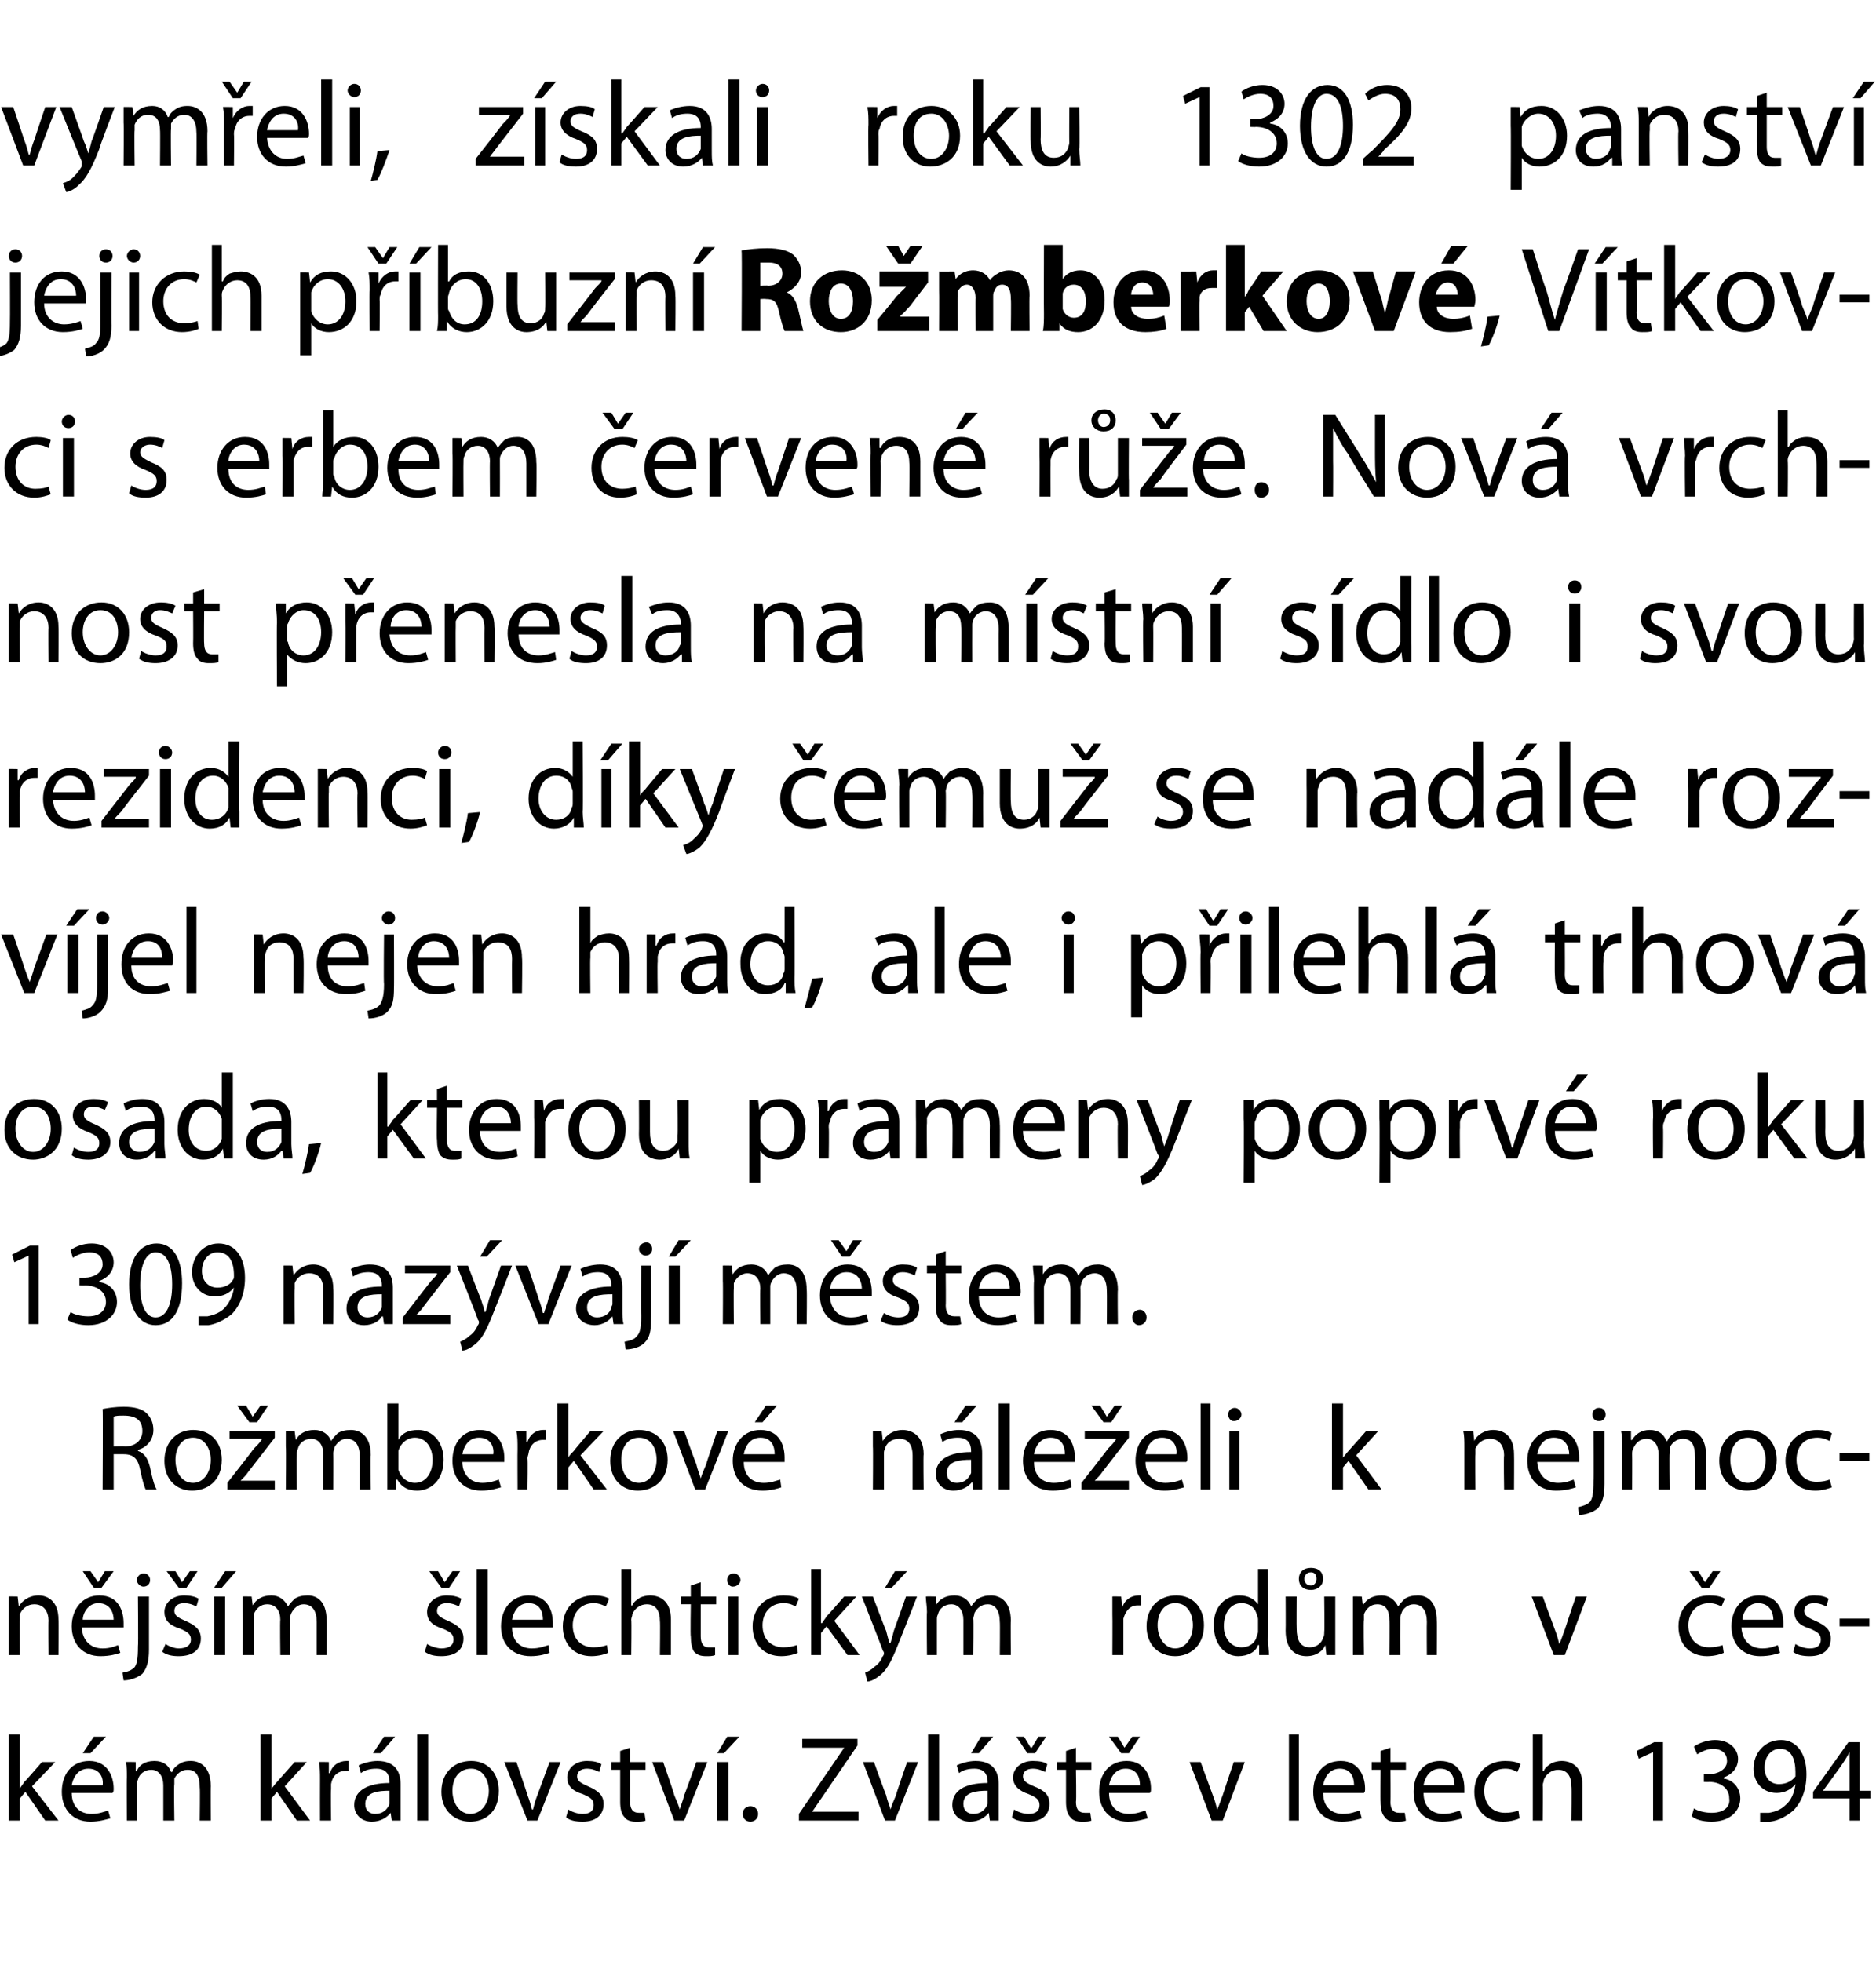
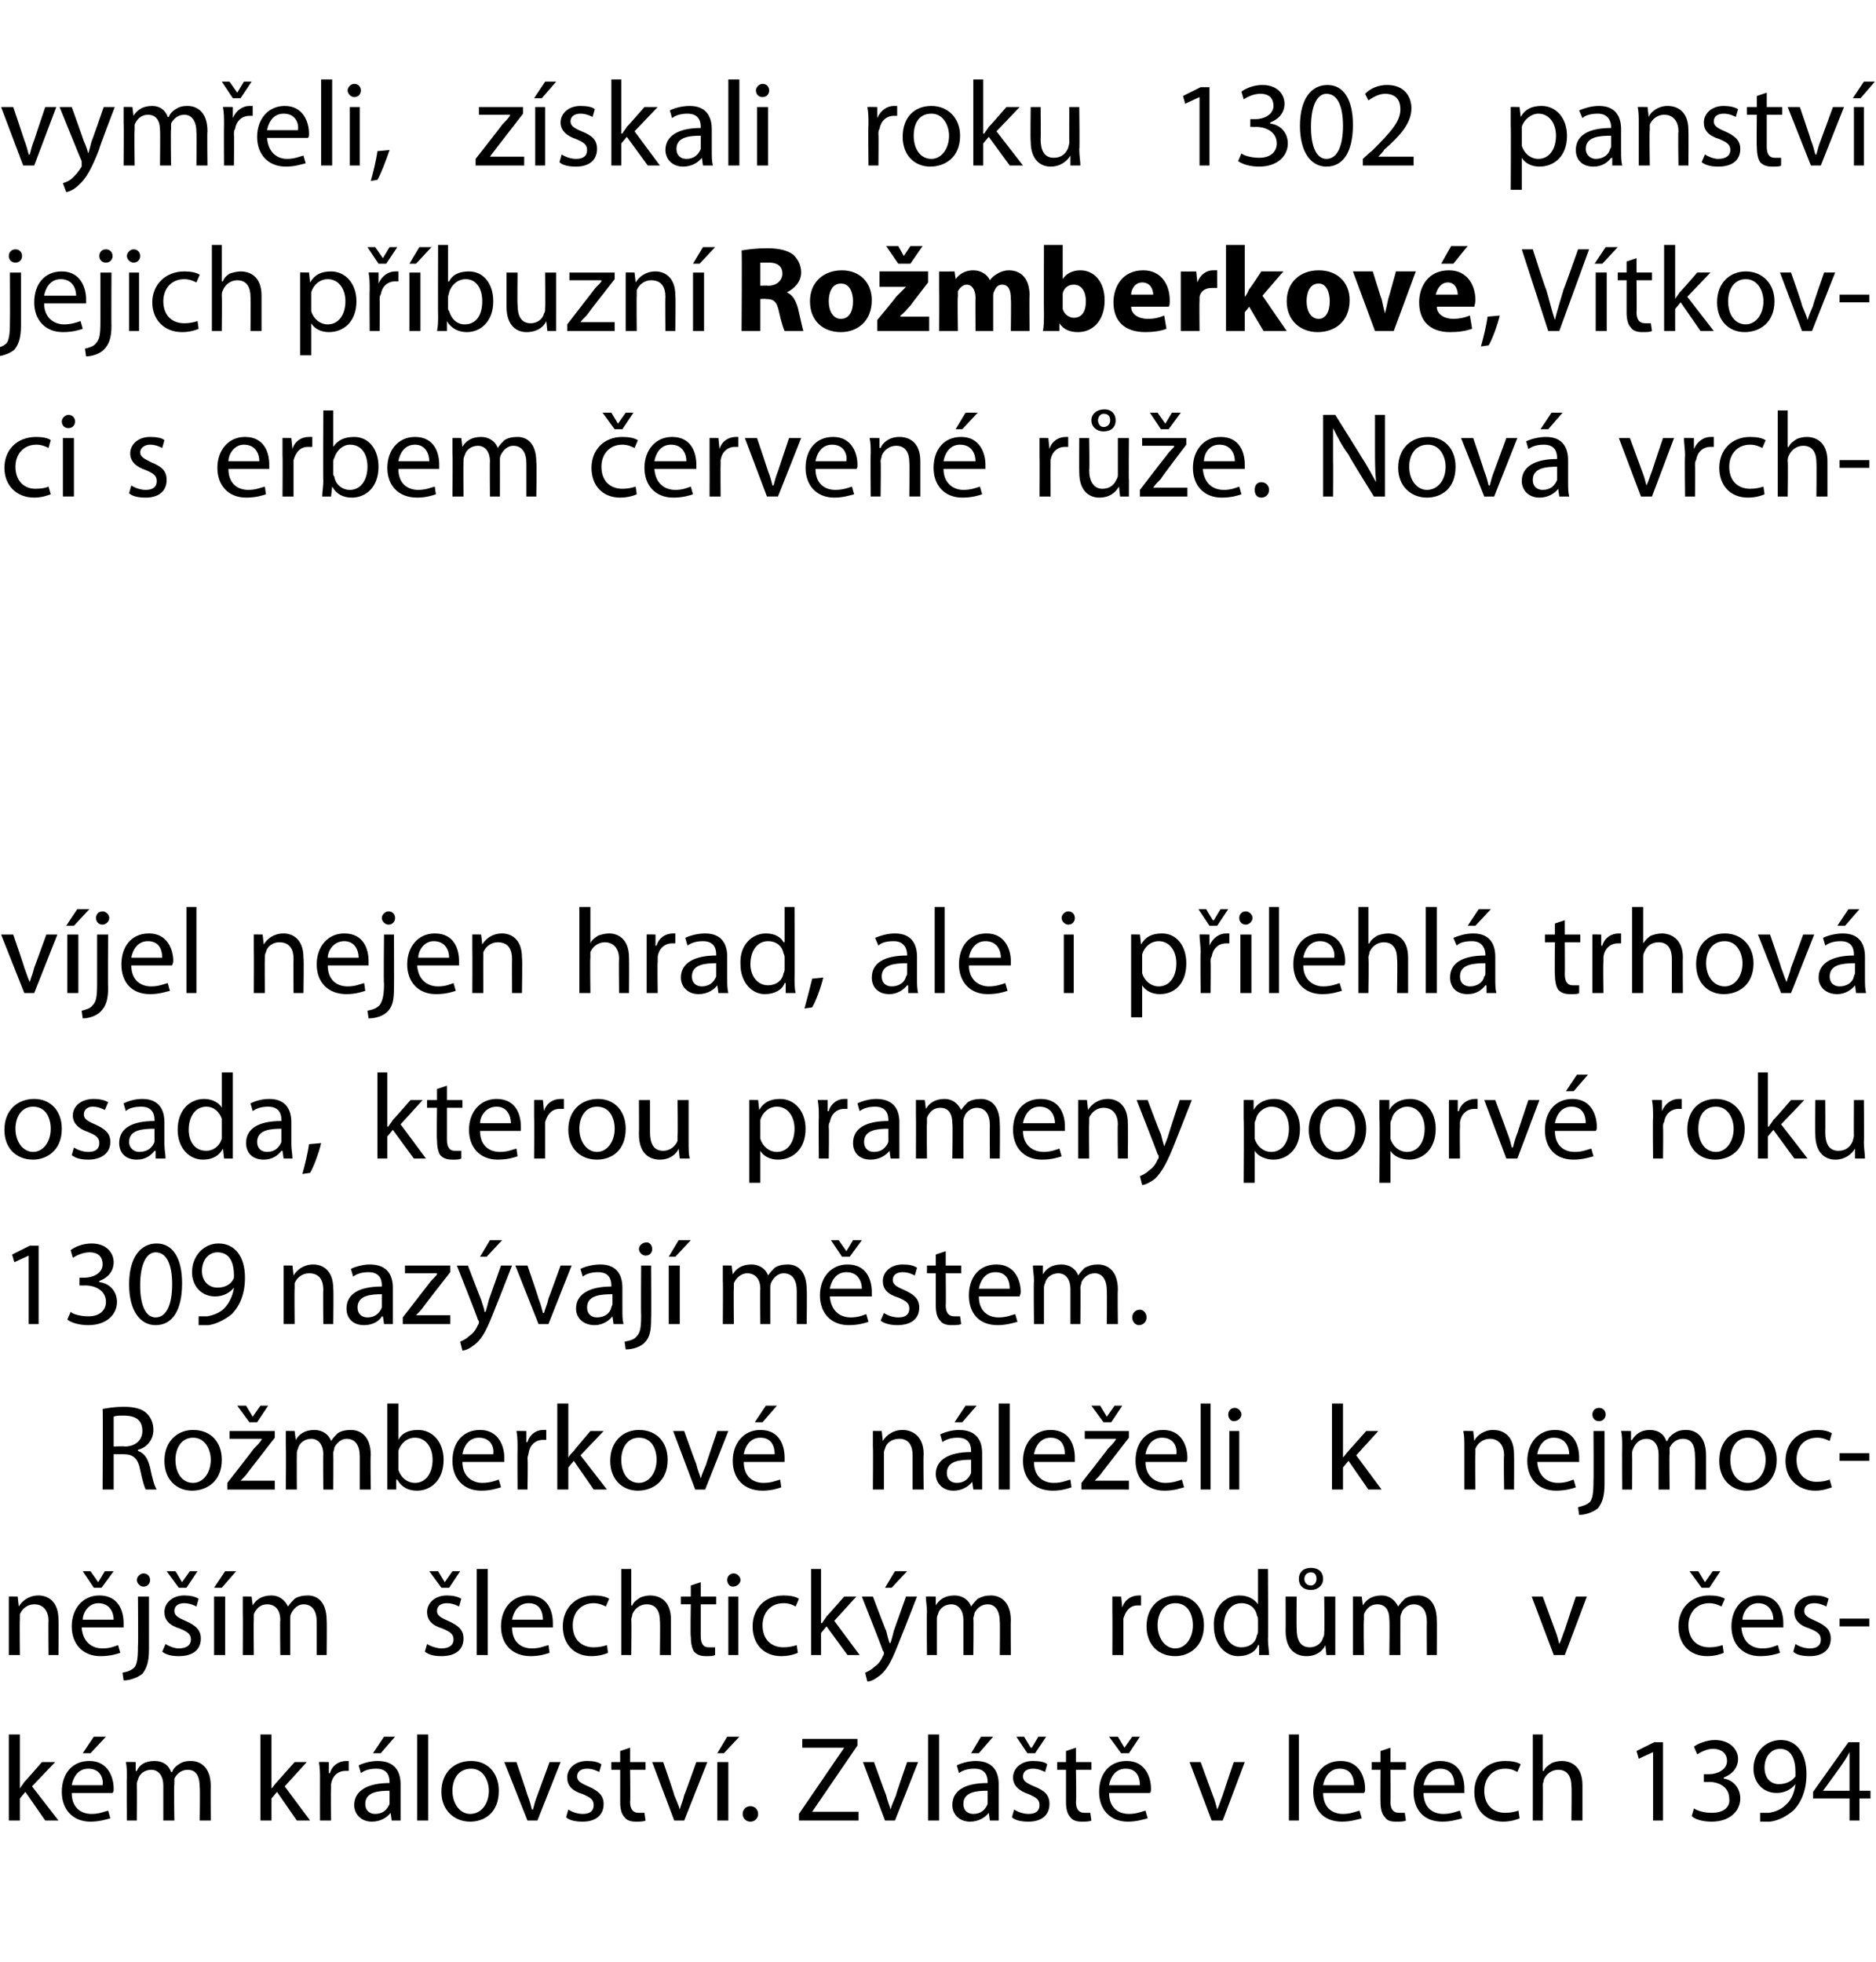
<svg xmlns="http://www.w3.org/2000/svg" version="1.1" width="170px" height="177.8px" viewBox="0 0 170 177.8">
  <desc>vym eli, z skali roku 1302 panstv jejich p buzn Ro mberkov , V tkov-ci s erbem erven r e Nov vrchnost p enesl</desc>
  <defs />
  <g id="Polygon171100">
    <path d="m1.8 162.1s-.02.02 0 0c.1-.2.3-.4.4-.6c.04.01 1.6-1.8 1.6-1.8h1.2l-2.1 2.2l2.4 3.1H4.1l-1.8-2.6l-.5.6v2h-1v-7.8h1v4.9zm4.7.4c0 1.3.8 1.9 1.8 1.9c.7 0 1.1-.2 1.5-.3l.2.7c-.4.1-1 .3-1.8.3c-1.6 0-2.6-1.1-2.6-2.7c0-1.6.9-2.8 2.5-2.8c1.7 0 2.2 1.5 2.2 2.5c0 .2 0 .3-.1.4H6.5zm2.8-.7c.1-.6-.2-1.5-1.3-1.5c-1 0-1.4.9-1.5 1.5h2.8zm.3-4.4l-1.4 1.5h-.7l1-1.5h1.1zm1.9 3.7c0-.5 0-1-.1-1.4c.03-.02.9 0 .9 0v.8s.05.04.1 0c.2-.5.7-.9 1.6-.9c.8 0 1.3.4 1.5 1h.1c.1-.3.3-.5.6-.7c.3-.2.6-.3 1.1-.3c.7 0 1.8.4 1.8 2.3c-.02-.02 0 3.1 0 3.1h-1s.04-3 0-3c0-1-.3-1.6-1.1-1.6c-.6 0-1 .4-1.2.8v.5c-.05.01 0 3.3 0 3.3h-1v-3.2c0-.8-.4-1.4-1.1-1.4c-.6 0-1.1.4-1.2.9c-.1.2-.1.3-.1.5c.02 0 0 3.2 0 3.2h-.9s-.03-3.88 0-3.9zm13.1 1s.02.02 0 0c.2-.2.3-.4.5-.6l1.6-1.8h1.1l-2 2.2l2.3 3.1h-1.2l-1.8-2.6l-.5.6v2h-1v-7.8h1v4.9zm4.4-.8c0-.6 0-1.1-.1-1.6c.05-.02.9 0 .9 0v1s.07.03.1 0c.2-.7.8-1.1 1.5-1.1h.2v.9h-.3c-.7 0-1.2.5-1.3 1.2v.5c-.04-.04 0 2.8 0 2.8h-1s-.01-3.66 0-3.7zm7.3 2.4v1.3h-.8l-.1-.7s-.03.03 0 0c-.3.4-.9.8-1.7.8c-1 0-1.6-.7-1.6-1.5c0-1.3 1.2-2 3.2-2v-.1c0-.4-.1-1.2-1.2-1.2c-.5 0-1 .1-1.4.4l-.2-.7c.4-.2 1.1-.4 1.7-.4c1.7 0 2.1 1.1 2.1 2.1v2zm-1-1.4c-1 0-2.2.1-2.2 1.2c0 .6.4.9.9.9c.7 0 1.1-.4 1.3-.9v-1.2zm.5-4.9l-1.3 1.5h-.7l1-1.5h1zm2-.2h1v7.8h-1v-7.8zm7.4 5.1c0 2-1.3 2.8-2.6 2.8c-1.4 0-2.6-1-2.6-2.7c0-1.8 1.2-2.8 2.7-2.8c1.5 0 2.5 1.1 2.5 2.7zm-4.2 0c0 1.2.7 2.1 1.6 2.1c1 0 1.7-.9 1.7-2.1c0-.9-.5-2-1.6-2c-1.2 0-1.7 1-1.7 2zm5.8-2.6s1.01 2.96 1 3c.2.5.3.9.4 1.3h.1c.1-.4.2-.8.4-1.3l1.1-3h1l-2.1 5.3h-.9l-2.1-5.3h1.1zm4.7 4.3c.3.2.8.4 1.3.4c.7 0 1-.3 1-.8c0-.5-.3-.7-1-1c-1-.3-1.4-.8-1.4-1.5c0-.8.7-1.5 1.8-1.5c.6 0 1 .1 1.3.3l-.2.7c-.2-.1-.6-.3-1.1-.3c-.6 0-.9.3-.9.7c0 .4.3.6 1 .9c.9.4 1.4.8 1.4 1.6c0 1-.7 1.6-1.9 1.6c-.6 0-1.2-.1-1.5-.4l.2-.7zm5.6-5.6v1.3h1.4v.7h-1.4s.04 2.88 0 2.9c0 .6.2 1 .8 1h.5l.1.7c-.2.1-.5.1-.9.1c-.4 0-.8-.1-1-.4c-.3-.3-.4-.8-.4-1.4v-2.9h-.8v-.7h.8v-1l.9-.3zm3 1.3s1.03 2.96 1 3c.2.5.4.9.5 1.3c.1-.4.3-.8.4-1.3c.05-.04 1.1-3 1.1-3h1L62 165h-.9l-2-5.3h1zM65 165v-5.3h1v5.3h-1zm2-7.6l-1.4 1.5h-.6l.9-1.5h1.1zm.3 7c0-.4.3-.7.7-.7c.4 0 .7.3.7.7c0 .4-.3.7-.7.7c-.4 0-.7-.3-.7-.7zm5.1 0l4.1-6h-3.8v-.8h5v.6l-4.1 6h4.2v.8h-5.4v-.6zm6.8-4.7s1.06 2.96 1.1 3c.1.5.3.9.4 1.3c.1-.4.3-.8.5-1.3c-.03-.04 1-3 1-3h1l-2.1 5.3h-.9l-2-5.3h1zm4.9-2.5h1v7.8h-1v-7.8zm6.4 6.5v1.3h-.8l-.1-.7s-.04.03 0 0c-.3.4-.9.8-1.7.8c-1 0-1.6-.7-1.6-1.5c0-1.3 1.1-2 3.2-2v-.1c0-.4-.1-1.2-1.2-1.2c-.5 0-1 .1-1.4.4l-.2-.7c.4-.2 1.1-.4 1.7-.4c1.7 0 2.1 1.1 2.1 2.1v2zm-1-1.4c-1 0-2.2.1-2.2 1.2c0 .6.4.9.9.9c.7 0 1.1-.4 1.3-.9v-1.2zm.5-4.9l-1.3 1.5h-.7l.9-1.5h1.1zm1.9 6.6c.3.2.8.4 1.3.4c.7 0 1-.3 1-.8c0-.5-.3-.7-1-1c-.9-.3-1.4-.8-1.4-1.5c0-.8.7-1.5 1.8-1.5c.6 0 1.1.1 1.3.3l-.2.7c-.2-.1-.6-.3-1.1-.3c-.6 0-.9.3-.9.7c0 .4.3.6 1 .9c1 .4 1.4.8 1.4 1.6c0 1-.7 1.6-1.9 1.6c-.6 0-1.2-.1-1.5-.4l.2-.7zm1.2-5.1l-1-1.5h.7l.6 1h.1l.6-1h.7l-1 1.5h-.7zm4.4-.5v1.3h1.4v.7h-1.4s.05 2.88 0 2.9c0 .6.2 1 .8 1h.5l.1.7c-.2.1-.5.1-.9.1c-.4 0-.8-.1-1-.4c-.3-.3-.4-.8-.4-1.4v-2.9h-.8v-.7h.8v-1l.9-.3zm3 4.1c0 1.3.8 1.9 1.8 1.9c.7 0 1.1-.2 1.5-.3l.2.7c-.4.1-1 .3-1.8.3c-1.6 0-2.6-1.1-2.6-2.7c0-1.6.9-2.8 2.5-2.8c1.7 0 2.2 1.5 2.2 2.5c0 .2 0 .3-.1.4h-3.7zm2.8-.7c0-.6-.2-1.5-1.3-1.5c-1 0-1.4.9-1.5 1.5h2.8zm-1.7-2.9l-1.1-1.5h.8l.6 1l.7-1h.7l-1 1.5h-.7zm7.2.8l1.1 3c.2.5.3.9.4 1.3c.2-.4.3-.8.5-1.3c0-.04 1-3 1-3h1l-2 5.3h-1l-2-5.3h1zm8-2.5h.9v7.8h-.9v-7.8zm3.1 5.3c0 1.3.8 1.9 1.8 1.9c.7 0 1.1-.2 1.5-.3l.2.7c-.4.1-1 .3-1.8.3c-1.7 0-2.6-1.1-2.6-2.7c0-1.6.9-2.8 2.5-2.8c1.7 0 2.2 1.5 2.2 2.5c0 .2 0 .3-.1.4h-3.7zm2.8-.7c0-.6-.2-1.5-1.3-1.5c-1 0-1.4.9-1.5 1.5h2.8zm3.3-3.4v1.3h1.4v.7H126s.03 2.88 0 2.9c0 .6.2 1 .8 1h.5l.1.7c-.2.1-.5.1-.9.1c-.5 0-.8-.1-1-.4c-.3-.3-.4-.8-.4-1.4c-.02.02 0-2.9 0-2.9h-.8v-.7h.8v-1l.9-.3zm3 4.1c0 1.3.8 1.9 1.8 1.9c.7 0 1.1-.2 1.5-.3l.2.7c-.4.1-1 .3-1.8.3c-1.7 0-2.6-1.1-2.6-2.7c0-1.6.9-2.8 2.4-2.8c1.8 0 2.2 1.5 2.2 2.5v.4H129zm2.8-.7c0-.6-.2-1.5-1.3-1.5c-1 0-1.4.9-1.5 1.5h2.8zm5.9 3c-.2.1-.8.3-1.5.3c-1.6 0-2.6-1.1-2.6-2.7c0-1.6 1.1-2.8 2.8-2.8c.6 0 1.1.1 1.4.3l-.3.7c-.2-.1-.5-.3-1.1-.3c-1.2 0-1.9.9-1.9 2c0 1.3.8 2 1.9 2c.5 0 .9-.1 1.2-.2l.1.7zm1.2-7.6h.9v3.3s.07.02.1 0c.1-.3.4-.5.7-.7c.2-.1.6-.2.9-.2c.8 0 1.9.4 1.9 2.2v3.2h-1s.04-3.06 0-3.1c0-.8-.3-1.5-1.2-1.5c-.6 0-1.1.4-1.3.9c0 .2-.1.3-.1.5c.04-.01 0 3.2 0 3.2h-.9v-7.8zm10.9 1.6l-1.3.6l-.2-.7l1.6-.8h.8v7.1h-.9v-6.2zm3.7 5.1c.3.2.9.4 1.6.4c1.3 0 1.7-.7 1.6-1.3c0-1-.9-1.5-1.8-1.5c0 .02-.5 0-.5 0v-.7h.5c.7 0 1.6-.4 1.6-1.2c0-.6-.4-1.1-1.3-1.1c-.5 0-1.1.3-1.4.5l-.3-.7c.4-.3 1.2-.6 1.9-.6c1.4 0 2.1.9 2.1 1.7c0 .8-.5 1.4-1.3 1.7v.1c.8.1 1.5.8 1.5 1.8c0 1.1-.9 2.1-2.6 2.1c-.8 0-1.5-.2-1.8-.5l.2-.7zm6 .4h.8c.6-.1 1.1-.3 1.5-.7c.5-.4.8-1.1.9-1.9c-.4.5-1 .8-1.7.8c-1.3 0-2.1-1-2.1-2.2c0-1.4 1-2.6 2.5-2.6c1.4 0 2.3 1.2 2.3 3.1c0 1.5-.5 2.6-1.2 3.3c-.6.5-1.3.9-2.1 1h-.9v-.8zm.4-4.1c0 .9.5 1.5 1.3 1.5c.7 0 1.2-.3 1.5-.7v-.4c0-1.2-.4-2.1-1.4-2.1c-.8 0-1.4.7-1.4 1.7zm7.7 4.8v-2h-3.3v-.6l3.2-4.5h1v4.4h1v.7h-1v2h-.9zm0-2.7v-3.5c-.2.4-.4.7-.6 1c0 .04-1.8 2.5-1.8 2.5h2.4z" stroke="none" fill="#000" />
  </g>
  <g id="Polygon171099">
    <path d="m.8 146.1v-1.4c-.04-.02.8 0 .8 0l.1.9s-.01-.04 0 0c.3-.5.9-1 1.8-1c.7 0 1.8.4 1.8 2.2c.03.03 0 3.2 0 3.2h-.9s-.03-3.07 0-3.1c0-.8-.4-1.5-1.3-1.5c-.6 0-1.1.4-1.3.9v.5c-.03 0 0 3.2 0 3.2h-1v-3.9zm6.6 1.4c.1 1.3.9 1.9 1.9 1.9c.7 0 1.1-.2 1.4-.3l.2.7c-.3.1-.9.3-1.8.3c-1.6 0-2.6-1.1-2.6-2.7c0-1.6 1-2.8 2.5-2.8c1.8 0 2.2 1.5 2.2 2.5v.4H7.4zm2.9-.7c0-.6-.3-1.5-1.4-1.5c-.9 0-1.4.9-1.4 1.5h2.8zm-1.8-2.9l-1-1.5h.7l.7 1l.6-1h.8l-1.1 1.5h-.7zm2.6 7.7c.5-.1.8-.2 1.1-.5c.2-.3.3-.7.3-1.9c.04-.05 0-4.5 0-4.5h1v4.8c0 1.1-.2 1.7-.6 2.2c-.5.4-1.2.6-1.7.6l-.1-.7zm2.5-8.4c0 .3-.2.6-.6.6c-.3 0-.6-.3-.6-.6c0-.3.3-.6.6-.6c.4 0 .6.3.6.6zM15 149c.3.2.8.4 1.2.4c.7 0 1.1-.3 1.1-.8c0-.5-.3-.7-1-1c-1-.3-1.4-.8-1.4-1.5c0-.8.7-1.5 1.8-1.5c.5 0 1 .1 1.3.3l-.2.7c-.2-.1-.6-.3-1.1-.3c-.6 0-.9.3-.9.7c0 .4.3.6 1 .9c.9.4 1.4.8 1.4 1.6c0 1-.7 1.6-2 1.6c-.6 0-1.1-.1-1.5-.4l.3-.7zm1.2-5.1l-1.1-1.5h.8l.6 1l.7-1h.7l-1 1.5h-.7zm3.2 6.1v-5.3h1v5.3h-1zm2-7.6l-1.3 1.5h-.7l1-1.5h1zm.6 3.7v-1.4c-.02-.02.8 0 .8 0l.1.8s0 .04 0 0c.3-.5.8-.9 1.7-.9c.7 0 1.2.4 1.5 1c.2-.3.4-.5.6-.7c.3-.2.7-.3 1.2-.3c.7 0 1.7.4 1.7 2.3c.03-.02 0 3.1 0 3.1h-.9v-3c0-1-.4-1.6-1.2-1.6c-.5 0-.9.4-1.1.8c-.1.2-.1.3-.1.5v3.3h-.9s-.04-3.19 0-3.2c0-.8-.4-1.4-1.2-1.4c-.6 0-1 .4-1.2.9v.5c-.03 0 0 3.2 0 3.2h-1s.02-3.88 0-3.9zm16.7 2.9c.3.2.9.4 1.3.4c.7 0 1.1-.3 1.1-.8c0-.5-.3-.7-1-1c-1-.3-1.4-.8-1.4-1.5c0-.8.7-1.5 1.8-1.5c.5 0 1 .1 1.3.3l-.2.7c-.2-.1-.6-.3-1.1-.3c-.6 0-.9.3-.9.7c0 .4.3.6 1 .9c.9.4 1.4.8 1.4 1.6c0 1-.7 1.6-2 1.6c-.6 0-1.1-.1-1.5-.4l.2-.7zm1.3-5.1l-1.1-1.5h.8l.6 1l.7-1h.7l-1 1.5h-.7zm3.2-1.7h1v7.8h-1v-7.8zm3.2 5.3c0 1.3.8 1.9 1.8 1.9c.7 0 1.1-.2 1.5-.3l.1.7c-.3.1-.9.3-1.7.3c-1.7 0-2.7-1.1-2.7-2.7c0-1.6 1-2.8 2.5-2.8c1.8 0 2.2 1.5 2.2 2.5v.4h-3.7zm2.8-.7c0-.6-.2-1.5-1.3-1.5c-1 0-1.4.9-1.5 1.5h2.8zm5.9 3c-.2.1-.8.3-1.5.3c-1.6 0-2.6-1.1-2.6-2.7c0-1.6 1.1-2.8 2.8-2.8c.6 0 1.1.1 1.4.3l-.3.7c-.2-.1-.6-.3-1.1-.3c-1.2 0-1.9.9-1.9 2c0 1.3.8 2 1.9 2c.5 0 .9-.1 1.2-.2l.1.7zm1.2-7.6h.9v3.3s.06.02.1 0c.1-.3.4-.5.7-.7c.2-.1.6-.2.9-.2c.8 0 1.9.4 1.9 2.2v3.2h-1s.04-3.06 0-3.1c0-.8-.3-1.5-1.2-1.5c-.6 0-1.1.4-1.3.9c0 .2-.1.3-.1.5c.04-.01 0 3.2 0 3.2h-.9v-7.8zm7.2 1.2v1.3h1.4v.7h-1.4v2.9c0 .6.2 1 .7 1h.6v.7c-.2.1-.5.1-.8.1c-.5 0-.8-.1-1.1-.4c-.2-.3-.3-.8-.3-1.4c-.05.02 0-2.9 0-2.9h-.9v-.7h.9v-1l.9-.3zM66 150v-5.3h.9v5.3h-.9zm1.1-6.8c0 .3-.3.6-.7.6c-.3 0-.5-.3-.5-.6c0-.3.2-.6.6-.6c.3 0 .6.3.6.6zm5.2 6.6c-.2.1-.8.3-1.5.3c-1.6 0-2.6-1.1-2.6-2.7c0-1.6 1.1-2.8 2.8-2.8c.6 0 1.1.1 1.4.3l-.3.7c-.2-.1-.5-.3-1.1-.3c-1.2 0-1.9.9-1.9 2c0 1.3.8 2 1.9 2c.5 0 .9-.1 1.2-.2l.1.7zm2.1-2.7s.05.02.1 0c.1-.2.3-.4.4-.6c.02.01 1.6-1.8 1.6-1.8h1.1l-2 2.2l2.3 3.1h-1.1l-1.9-2.6l-.5.6v2h-.9v-7.8h.9v4.9zm4.7-2.4s1.18 3.12 1.2 3.1c.1.4.2.8.3 1.1h.1c.1-.3.2-.7.3-1.1l1.1-3.1h1s-1.47 3.77-1.5 3.8c-.7 1.8-1.1 2.7-1.8 3.3c-.5.4-.9.6-1.2.6l-.2-.8c.2-.1.5-.2.8-.5c.3-.2.6-.5.8-1c.1-.1.1-.2.1-.3c0 0 0-.1-.1-.2c.03-.02-1.9-4.9-1.9-4.9h1zm3.1-2.3l-1.4 1.5h-.6l.9-1.5h1.1zm1.8 3.7c0-.5-.1-1-.1-1.4c.02-.02.9 0 .9 0v.8s.04.04 0 0c.3-.5.8-.9 1.7-.9c.7 0 1.3.4 1.5 1c.2-.3.4-.5.6-.7c.4-.2.7-.3 1.2-.3c.7 0 1.8.4 1.8 2.3c-.03-.02 0 3.1 0 3.1h-1s.03-3 0-3c0-1-.4-1.6-1.1-1.6c-.6 0-1 .4-1.2.8c0 .2-.1.3-.1.5c.04.01 0 3.3 0 3.3h-.9v-3.2c0-.8-.4-1.4-1.1-1.4c-.6 0-1.1.4-1.2.9c-.1.2-.1.3-.1.5v3.2h-.9s-.04-3.88 0-3.9zm16.8.2v-1.6c-.03-.02.8 0 .8 0l.1 1s0 .03 0 0c.2-.7.8-1.1 1.5-1.1h.2v.9h-.3c-.7 0-1.1.5-1.3 1.2v3.3h-1s.02-3.66 0-3.7zm8.3 1c0 2-1.4 2.8-2.6 2.8c-1.5 0-2.6-1-2.6-2.7c0-1.8 1.2-2.8 2.7-2.8c1.5 0 2.5 1.1 2.5 2.7zm-4.2 0c0 1.2.7 2.1 1.6 2.1c.9 0 1.6-.9 1.6-2.1c0-.9-.4-2-1.6-2c-1.1 0-1.6 1-1.6 2zm10-5.1s.03 6.42 0 6.4c0 .5.1 1 .1 1.4h-.9v-.9s-.06-.02-.1 0c-.2.6-.9 1-1.8 1c-1.2 0-2.2-1.1-2.2-2.7c-.1-1.8 1.1-2.8 2.3-2.8c.9 0 1.4.4 1.7.8c-.05-.03 0 0 0 0v-3.2h.9zm-.9 4.6c0-.1 0-.2-.1-.4c-.1-.6-.6-1.1-1.4-1.1c-1 0-1.6.9-1.6 2.1c0 1 .6 1.9 1.6 1.9c.7 0 1.3-.4 1.4-1.1c.1-.1.1-.3.1-.4v-1zm7 1.7v1.5h-.8l-.1-.9s.01.03 0 0c-.2.5-.8 1-1.7 1c-.9 0-1.9-.5-1.9-2.3c.02-.01 0-3.1 0-3.1h1s-.02 2.91 0 2.9c0 1 .3 1.7 1.2 1.7c.6 0 1.1-.4 1.2-.9c.1-.1.1-.3.1-.5c.04.03 0-3.2 0-3.2h1v3.8zm-3.3-5.4c0-.6.4-1 1.1-1c.7 0 1.1.4 1.1 1c0 .6-.5 1-1.1 1c-.7 0-1.1-.4-1.1-1zm1.6 0c0-.4-.2-.6-.5-.6c-.4 0-.6.3-.6.6c0 .3.2.6.6.6c.3 0 .5-.3.5-.6zm3.3 3v-1.4c-.03-.02.8 0 .8 0l.1.8s-.01.04 0 0c.3-.5.8-.9 1.7-.9c.7 0 1.2.4 1.5 1c.2-.3.4-.5.6-.7c.3-.2.7-.3 1.2-.3c.7 0 1.7.4 1.7 2.3c.02-.02 0 3.1 0 3.1h-.9s-.02-3 0-3c0-1-.4-1.6-1.2-1.6c-.5 0-1 .4-1.1.8c-.1.2-.1.3-.1.5c-.01.01 0 3.3 0 3.3h-1s.04-3.19 0-3.2c0-.8-.3-1.4-1.1-1.4c-.6 0-1 .4-1.2.9v.5c-.05 0 0 3.2 0 3.2h-1v-3.9zm17.2-1.4l1.1 3c.2.5.3.9.4 1.3c.2-.4.3-.8.5-1.3c0-.04 1-3 1-3h1l-2 5.3h-1l-2-5.3h1zm16.4 5.1c-.2.1-.8.3-1.5.3c-1.6 0-2.6-1.1-2.6-2.7c0-1.6 1.1-2.8 2.8-2.8c.6 0 1.1.1 1.4.3l-.3.7c-.2-.1-.6-.3-1.1-.3c-1.2 0-1.9.9-1.9 2c0 1.3.8 2 1.9 2c.5 0 .9-.1 1.2-.2l.1.7zm-2-5.9l-1.1-1.5h.8l.6 1l.7-1h.7l-1 1.5h-.7zm3.6 3.6c.1 1.3.9 1.9 1.9 1.9c.7 0 1.1-.2 1.4-.3l.2.7c-.3.1-.9.3-1.8.3c-1.6 0-2.6-1.1-2.6-2.7c0-1.6 1-2.8 2.5-2.8c1.8 0 2.2 1.5 2.2 2.5v.4h-3.8zm2.9-.7c0-.6-.3-1.5-1.4-1.5c-.9 0-1.4.9-1.4 1.5h2.8zm2 2.2c.3.2.8.4 1.3.4c.7 0 1-.3 1-.8c0-.5-.3-.7-1-1c-1-.3-1.4-.8-1.4-1.5c0-.8.7-1.5 1.8-1.5c.6 0 1 .1 1.3.3l-.2.7c-.2-.1-.6-.3-1.1-.3c-.6 0-.9.3-.9.7c0 .4.3.6 1 .9c.9.4 1.4.8 1.4 1.6c0 1-.7 1.6-1.9 1.6c-.6 0-1.2-.1-1.5-.4l.2-.7zm6.7-2.3v.7h-2.7v-.7h2.7z" stroke="none" fill="#000" />
  </g>
  <g id="Polygon171098">
    <path d="m9.3 127.7c.5-.1 1.2-.2 1.9-.2c1 0 1.7.2 2.1.6c.4.4.6.9.6 1.5c0 .9-.6 1.6-1.4 1.8v.1c.6.2.9.7 1.1 1.5c.2 1 .4 1.7.6 2h-1c-.1-.2-.3-.8-.5-1.8c-.2-1-.6-1.4-1.5-1.4c0-.01-.9 0-.9 0v3.2h-1s.04-7.31 0-7.3zm1 3.4s.98-.04 1 0c1 0 1.6-.6 1.6-1.4c0-1-.6-1.4-1.7-1.4c-.4 0-.7 0-.9.1v2.7zm9.8 1.2c0 2-1.4 2.8-2.7 2.8c-1.4 0-2.5-1-2.5-2.7c0-1.8 1.2-2.8 2.6-2.8c1.6 0 2.6 1.1 2.6 2.7zm-4.2 0c0 1.2.6 2.1 1.6 2.1c.9 0 1.6-.9 1.6-2.1c0-.9-.5-2-1.6-2c-1.1 0-1.6 1-1.6 2zm4.7 2.1s2.42-3.1 2.4-3.1c.3-.3.5-.5.7-.8c.03-.03 0-.1 0-.1h-2.9v-.7h4.1v.6l-2.4 3.1c-.2.3-.4.5-.7.8c.04.01 0 0 0 0h3.1v.8h-4.3v-.6zm2-5.5l-1.1-1.5h.8l.6 1l.7-1h.7l-1 1.5h-.7zm3.3 2.2v-1.4c0-.02.8 0 .8 0l.1.8s.02.04 0 0c.3-.5.8-.9 1.7-.9c.7 0 1.3.4 1.5 1c.2-.3.4-.5.6-.7c.3-.2.7-.3 1.2-.3c.7 0 1.8.4 1.8 2.3c-.05-.02 0 3.1 0 3.1h-1v-3c0-1-.4-1.6-1.2-1.6c-.5 0-.9.4-1.1.8c0 .2-.1.3-.1.5c.02.01 0 3.3 0 3.3h-.9s-.03-3.19 0-3.2c0-.8-.4-1.4-1.1-1.4c-.6 0-1.1.4-1.2.9c-.1.2-.1.3-.1.5c-.02 0 0 3.2 0 3.2h-1s.04-3.88 0-3.9zm9.2-3.9h1v3.3s-.01.03 0 0c.3-.6.9-.9 1.8-.9c1.3 0 2.3 1.1 2.3 2.7c0 1.9-1.2 2.8-2.4 2.8c-.8 0-1.4-.3-1.8-1c-.03.03-.1 0-.1 0v.9h-.8v-7.8zm1 5.7v.3c.2.7.8 1.2 1.5 1.2c1 0 1.6-.9 1.6-2.1c0-1.1-.6-2-1.6-2c-.7 0-1.3.5-1.5 1.2v1.4zm5.8-.4c0 1.3.9 1.9 1.8 1.9c.7 0 1.2-.2 1.5-.3l.2.7c-.4.1-.9.3-1.8.3c-1.6 0-2.6-1.1-2.6-2.7c0-1.6.9-2.8 2.5-2.8c1.7 0 2.2 1.5 2.2 2.5v.4h-3.8zm2.8-.7c.1-.6-.2-1.5-1.3-1.5c-1 0-1.4.9-1.5 1.5h2.8zm2.2-.5c0-.6 0-1.1-.1-1.6c.04-.02.9 0 .9 0v1s.06.03.1 0c.2-.7.8-1.1 1.4-1.1h.3v.9h-.3c-.7 0-1.2.5-1.3 1.2c0 .1-.1.3-.1.5c.05-.04 0 2.8 0 2.8h-.9s-.02-3.66 0-3.7zm4.6.8s0 .02 0 0c.1-.2.3-.4.5-.6c-.04.01 1.5-1.8 1.5-1.8h1.2l-2.1 2.2L55 135h-1.2l-1.8-2.6l-.5.6v2h-1v-7.8h1v4.9zm9 .2c0 2-1.4 2.8-2.7 2.8c-1.4 0-2.5-1-2.5-2.7c0-1.8 1.2-2.8 2.6-2.8c1.6 0 2.6 1.1 2.6 2.7zm-4.2 0c0 1.2.6 2.1 1.6 2.1c.9 0 1.6-.9 1.6-2.1c0-.9-.4-2-1.6-2c-1.1 0-1.6 1-1.6 2zm5.7-2.6s1.06 2.96 1.1 3c.1.5.3.9.4 1.3c.1-.4.3-.8.5-1.3c-.02-.04 1-3 1-3h1l-2.1 5.3h-.9l-2-5.3h1zm5.4 2.8c0 1.3.8 1.9 1.8 1.9c.7 0 1.1-.2 1.5-.3l.1.7c-.3.1-.9.3-1.7.3c-1.7 0-2.7-1.1-2.7-2.7c0-1.6 1-2.8 2.5-2.8c1.8 0 2.2 1.5 2.2 2.5v.4h-3.7zm2.8-.7c0-.6-.2-1.5-1.3-1.5c-1 0-1.4.9-1.5 1.5h2.8zm.2-4.4l-1.3 1.5h-.7l1-1.5h1zm8.7 3.7v-1.4c-.02-.02.8 0 .8 0l.1.9s.02-.04 0 0c.3-.5.9-1 1.8-1c.7 0 1.9.4 1.9 2.2c-.04.03 0 3.2 0 3.2h-1v-3.1c0-.8-.3-1.5-1.2-1.5c-.7 0-1.2.4-1.3.9c-.1.2-.1.3-.1.5v3.2h-1s.03-3.88 0-3.9zm9.9 2.6v1.3h-.8l-.1-.7s-.03.03 0 0c-.3.4-.9.8-1.7.8c-1 0-1.6-.7-1.6-1.5c0-1.3 1.2-2 3.2-2v-.1c0-.4-.1-1.2-1.2-1.2c-.5 0-1 .1-1.4.4l-.2-.7c.4-.2 1.1-.4 1.7-.4c1.7 0 2.1 1.1 2.1 2.1v2zm-1-1.4c-1 0-2.2.1-2.2 1.2c0 .6.4.9.9.9c.7 0 1.1-.4 1.3-.9v-1.2zm.5-4.9l-1.3 1.5h-.7l1-1.5h1zm2-.2h1v7.8h-1v-7.8zm3.2 5.3c0 1.3.8 1.9 1.8 1.9c.7 0 1.1-.2 1.5-.3l.1.7c-.3.1-.9.3-1.7.3c-1.7 0-2.7-1.1-2.7-2.7c0-1.6 1-2.8 2.5-2.8c1.8 0 2.2 1.5 2.2 2.5v.4h-3.7zm2.8-.7c0-.6-.2-1.5-1.3-1.5c-1 0-1.4.9-1.5 1.5h2.8zm1.5 2.6s2.43-3.1 2.4-3.1c.3-.3.5-.5.7-.8c.04-.03 0-.1 0-.1h-2.8v-.7h4v.6l-2.4 3.1c-.2.3-.4.5-.7.8c.04.01 0 0 0 0h3.1v.8H98v-.6zm2-5.5l-1.1-1.5h.8l.6 1l.7-1h.7l-1 1.5h-.7zm3.8 3.6c0 1.3.9 1.9 1.8 1.9c.7 0 1.2-.2 1.5-.3l.2.7c-.4.1-.9.3-1.8.3c-1.6 0-2.6-1.1-2.6-2.7c0-1.6.9-2.8 2.5-2.8c1.7 0 2.2 1.5 2.2 2.5c0 .2 0 .3-.1.4h-3.7zm2.8-.7c.1-.6-.2-1.5-1.3-1.5c-1 0-1.4.9-1.5 1.5h2.8zm2.2-4.6h.9v7.8h-.9v-7.8zm2.6 7.8v-5.3h.9v5.3h-.9zm1.1-6.8c0 .3-.3.6-.7.6c-.3 0-.5-.3-.5-.6c0-.3.2-.6.6-.6c.3 0 .6.3.6.6zm9.2 3.9s.02.02 0 0c.2-.2.3-.4.5-.6l1.6-1.8h1.1l-2 2.2l2.3 3.1H124l-1.8-2.6l-.5.6v2h-1v-7.8h1v4.9zm11-1c0-.5 0-1-.1-1.4c.05-.02.9 0 .9 0l.1.9s-.02-.04 0 0c.2-.5.9-1 1.7-1c.8 0 1.9.4 1.9 2.2c.02.03 0 3.2 0 3.2h-.9s-.05-3.07 0-3.1c0-.8-.4-1.5-1.3-1.5c-.6 0-1.1.4-1.3.9v.5c-.04 0 0 3.2 0 3.2h-1v-3.9zm6.6 1.4c.1 1.3.9 1.9 1.9 1.9c.7 0 1.1-.2 1.4-.3l.2.7c-.3.1-.9.3-1.8.3c-1.6 0-2.6-1.1-2.6-2.7c0-1.6 1-2.8 2.5-2.8c1.8 0 2.2 1.5 2.2 2.5v.4h-3.8zm2.9-.7c0-.6-.3-1.5-1.4-1.5c-1 0-1.4.9-1.5 1.5h2.9zm.8 4.8c.4-.1.8-.2 1.1-.5c.2-.3.3-.7.3-1.9c.03-.05 0-4.5 0-4.5h1v4.8c0 1.1-.2 1.7-.6 2.2c-.5.4-1.2.6-1.7.6l-.1-.7zm2.5-8.4c0 .3-.2.6-.6.6c-.4 0-.6-.3-.6-.6c0-.3.2-.6.6-.6c.4 0 .6.3.6.6zm1.5 2.9c0-.5 0-1-.1-1.4c.03-.02.9 0 .9 0v.8s.06.04.1 0c.3-.5.8-.9 1.6-.9c.8 0 1.3.4 1.5 1h.1c.1-.3.3-.5.6-.7c.3-.2.6-.3 1.1-.3c.7 0 1.8.4 1.8 2.3v3.1h-1s.04-3 0-3c0-1-.3-1.6-1.1-1.6c-.6 0-1 .4-1.2.8v.5c-.04.01 0 3.3 0 3.3h-1v-3.2c0-.8-.4-1.4-1.1-1.4c-.6 0-1 .4-1.2.9c-.1.2-.1.3-.1.5c.02 0 0 3.2 0 3.2h-.9s-.02-3.88 0-3.9zm14 1.2c0 2-1.4 2.8-2.7 2.8c-1.4 0-2.5-1-2.5-2.7c0-1.8 1.1-2.8 2.6-2.8c1.5 0 2.6 1.1 2.6 2.7zm-4.2 0c0 1.2.6 2.1 1.6 2.1c.9 0 1.6-.9 1.6-2.1c0-.9-.5-2-1.6-2c-1.1 0-1.6 1-1.6 2zm9.2 2.5c-.3.1-.8.3-1.5.3c-1.6 0-2.7-1.1-2.7-2.7c0-1.6 1.1-2.8 2.9-2.8c.5 0 1 .1 1.3.3l-.2.7c-.2-.1-.6-.3-1.1-.3c-1.3 0-1.9.9-1.9 2c0 1.3.8 2 1.8 2c.6 0 .9-.1 1.2-.2l.2.7zm3.4-3.1v.7h-2.7v-.7h2.7z" stroke="none" fill="#000" />
  </g>
  <g id="Polygon171097">
    <path d="m2.6 113.8l-1.3.6l-.2-.7l1.6-.8h.8v7.1h-.9v-6.2zm3.8 5.1c.2.2.9.4 1.6.4c1.2 0 1.6-.7 1.6-1.3c0-1-.9-1.5-1.9-1.5c.02.02-.5 0-.5 0v-.7h.5c.7 0 1.6-.4 1.6-1.2c0-.6-.3-1.1-1.2-1.1c-.6 0-1.2.3-1.5.5l-.2-.7c.4-.3 1.1-.6 1.9-.6c1.4 0 2 .9 2 1.7c0 .8-.5 1.4-1.3 1.7v.1c.9.1 1.6.8 1.6 1.8c0 1.1-.9 2.1-2.6 2.1c-.8 0-1.5-.2-1.9-.5l.3-.7zm10.1-2.6c0 2.5-.9 3.8-2.4 3.8c-1.4 0-2.4-1.3-2.4-3.7c0-2.4 1-3.7 2.5-3.7c1.5 0 2.3 1.4 2.3 3.6zm-3.8.2c0 1.8.5 2.9 1.4 2.9c1 0 1.5-1.2 1.5-3c0-1.8-.5-2.9-1.5-2.9c-.8 0-1.4 1-1.4 3zm5.3 2.8h.8c.5-.1 1.1-.3 1.5-.7c.4-.4.8-1.1.9-1.9c-.4.5-1 .8-1.7.8c-1.3 0-2.1-1-2.1-2.2c0-1.4 1-2.6 2.4-2.6c1.5 0 2.4 1.2 2.4 3.1c0 1.5-.5 2.6-1.2 3.3c-.6.5-1.4.9-2.1 1h-.9v-.8zm.3-4.1c0 .9.6 1.5 1.4 1.5c.7 0 1.2-.3 1.4-.7c.1-.1.1-.2.1-.4c0-1.2-.4-2.1-1.5-2.1c-.8 0-1.4.7-1.4 1.7zm7.4.9v-1.4c-.04-.02.8 0 .8 0l.1.9s0-.04 0 0c.3-.5.9-1 1.8-1c.7 0 1.8.4 1.8 2.2c.04.03 0 3.2 0 3.2h-.9s-.03-3.07 0-3.1c0-.8-.3-1.5-1.3-1.5c-.6 0-1.1.4-1.3.9v.5c-.03 0 0 3.2 0 3.2h-1v-3.9zm9.9 2.6v1.3h-.8l-.1-.7s-.05.03-.1 0c-.2.4-.8.8-1.6.8c-1.1 0-1.6-.7-1.6-1.5c0-1.3 1.1-2 3.2-2v-.1c0-.4-.1-1.2-1.2-1.2c-.5 0-1 .1-1.4.4l-.2-.7c.4-.2 1.1-.4 1.7-.4c1.7 0 2.1 1.1 2.1 2.1v2zm-1-1.4c-1 0-2.2.1-2.2 1.2c0 .6.4.9.9.9c.7 0 1.1-.4 1.3-.9v-1.2zm1.9 2.1l2.4-3.1c.2-.3.5-.5.7-.8v-.1h-2.9v-.7h4.1v.6s-2.4 3.07-2.4 3.1c-.2.3-.4.5-.7.8c.02.01 0 0 0 0h3.1v.8h-4.3v-.6zm5.9-4.7s1.19 3.12 1.2 3.1c.1.4.3.8.3 1.1h.1c.1-.3.2-.7.3-1.1l1.1-3.1h1s-1.47 3.77-1.5 3.8c-.7 1.8-1.1 2.7-1.8 3.3c-.5.4-.9.6-1.2.6l-.2-.8c.2-.1.5-.2.8-.5c.3-.2.6-.5.8-1c.1-.1.1-.2.1-.3c0 0 0-.1-.1-.2c.04-.02-1.9-4.9-1.9-4.9h1zm3.1-2.3l-1.4 1.5h-.6l.9-1.5h1.1zm2.3 2.3s1.02 2.96 1 3c.2.5.3.9.4 1.3h.1c.1-.4.3-.8.4-1.3c.03-.04 1.1-3 1.1-3h1l-2.1 5.3h-.9l-2.1-5.3h1.1zm8.6 4c0 .5 0 .9.1 1.3h-.9l-.1-.7s-.02.03 0 0c-.3.4-.9.8-1.6.8c-1.1 0-1.7-.7-1.7-1.5c0-1.3 1.2-2 3.2-2v-.1c0-.4-.1-1.2-1.2-1.2c-.5 0-1 .1-1.4.4l-.2-.7c.4-.2 1.1-.4 1.8-.4c1.6 0 2 1.1 2 2.1v2zm-.9-1.4c-1.1 0-2.3.1-2.3 1.2c0 .6.4.9.9.9c.7 0 1.2-.4 1.3-.9c0-.1.1-.2.1-.3v-.9zm1.1 4.3c.5-.1.9-.2 1.1-.5c.3-.3.4-.7.4-1.9c-.03-.05 0-4.5 0-4.5h.9s.03 4.83 0 4.8c0 1.1-.1 1.7-.6 2.2c-.4.4-1.1.6-1.7.6l-.1-.7zm2.5-8.4c0 .3-.2.6-.6.6c-.3 0-.6-.3-.6-.6c0-.3.3-.6.7-.6c.3 0 .5.3.5.6zm1.5 6.8v-5.3h1v5.3h-1zm2-7.6l-1.4 1.5h-.6l.9-1.5h1.1zm2.9 3.7v-1.4c-.02-.02.8 0 .8 0l.1.8s0 .04 0 0c.3-.5.8-.9 1.7-.9c.7 0 1.3.4 1.5 1c.2-.3.4-.5.6-.7c.3-.2.7-.3 1.2-.3c.7 0 1.7.4 1.7 2.3c.04-.02 0 3.1 0 3.1h-.9v-3c0-1-.4-1.6-1.2-1.6c-.5 0-.9.4-1.1.8c-.1.2-.1.3-.1.5v3.3h-.9s-.04-3.19 0-3.2c0-.8-.4-1.4-1.2-1.4c-.5 0-1 .4-1.2.9v.5c-.03 0 0 3.2 0 3.2h-1s.03-3.88 0-3.9zm9.7 1.4c.1 1.3.9 1.9 1.9 1.9c.7 0 1.1-.2 1.4-.3l.2.7c-.3.1-.9.3-1.8.3c-1.6 0-2.6-1.1-2.6-2.7c0-1.6 1-2.8 2.5-2.8c1.8 0 2.2 1.5 2.2 2.5v.4h-3.8zm2.9-.7c0-.6-.3-1.5-1.4-1.5c-1 0-1.4.9-1.5 1.5h2.9zm-1.8-2.9l-1-1.5h.7l.7 1l.6-1h.8l-1.1 1.5h-.7zm3.8 5.1c.3.2.8.4 1.3.4c.7 0 1-.3 1-.8c0-.5-.3-.7-1-1c-1-.3-1.4-.8-1.4-1.5c0-.8.7-1.5 1.8-1.5c.6 0 1 .1 1.3.3l-.2.7c-.2-.1-.6-.3-1.1-.3c-.6 0-.9.3-.9.7c0 .4.3.6 1 .9c.9.4 1.4.8 1.4 1.6c0 1-.7 1.6-2 1.6c-.5 0-1.1-.1-1.5-.4l.3-.7zm5.6-5.6v1.3h1.4v.7h-1.4s.03 2.88 0 2.9c0 .6.2 1 .8 1h.5l.1.7c-.2.1-.5.1-.9.1c-.4 0-.8-.1-1-.4c-.3-.3-.4-.8-.4-1.4v-2.9h-.8v-.7h.8v-1l.9-.3zm3 4.1c0 1.3.8 1.9 1.8 1.9c.7 0 1.1-.2 1.5-.3l.2.7c-.4.1-1 .3-1.8.3c-1.7 0-2.6-1.1-2.6-2.7c0-1.6.9-2.8 2.5-2.8c1.7 0 2.2 1.5 2.2 2.5c0 .2-.1.3-.1.4h-3.7zm2.8-.7c0-.6-.2-1.5-1.3-1.5c-1 0-1.4.9-1.5 1.5h2.8zm2.2-.7c0-.5-.1-1-.1-1.4c.01-.02.9 0 .9 0v.8s.03.04 0 0c.3-.5.8-.9 1.7-.9c.7 0 1.3.4 1.5 1c.2-.3.4-.5.6-.7c.4-.2.7-.3 1.2-.3c.7 0 1.8.4 1.8 2.3c-.04-.02 0 3.1 0 3.1h-1s.02-3 0-3c0-1-.4-1.6-1.1-1.6c-.6 0-1 .4-1.2.8c0 .2-.1.3-.1.5c.03.01 0 3.3 0 3.3h-.9v-3.2c0-.8-.4-1.4-1.1-1.4c-.6 0-1.1.4-1.2.9c-.1.2-.1.3-.1.5v3.2h-.9s-.05-3.88 0-3.9zm8.9 3.3c0-.4.3-.7.7-.7c.3 0 .6.3.6.7c0 .4-.3.7-.7.7c-.3 0-.6-.3-.6-.7z" stroke="none" fill="#000" />
  </g>
  <g id="Polygon171096">
    <path d="m5.6 102.3c0 2-1.4 2.8-2.6 2.8c-1.5 0-2.6-1-2.6-2.7c0-1.8 1.2-2.8 2.7-2.8c1.5 0 2.5 1.1 2.5 2.7zm-4.2 0c0 1.2.7 2.1 1.6 2.1c.9 0 1.6-.9 1.6-2.1c0-.9-.4-2-1.6-2c-1.1 0-1.6 1-1.6 2zm5.3 1.7c.3.2.8.4 1.3.4c.7 0 1-.3 1-.8c0-.5-.3-.7-1-1c-.9-.3-1.4-.8-1.4-1.5c0-.8.7-1.5 1.9-1.5c.5 0 1 .1 1.3.3l-.3.7c-.2-.1-.6-.3-1.1-.3c-.5 0-.8.3-.8.7c0 .4.3.6 1 .9c.9.4 1.4.8 1.4 1.6c0 1-.8 1.6-2 1.6c-.6 0-1.1-.1-1.5-.4l.2-.7zm8.2-.3c0 .5.1.9.1 1.3h-.9v-.7s-.06.03-.1 0c-.3.4-.8.8-1.6.8c-1.1 0-1.6-.7-1.6-1.5c0-1.3 1.1-2 3.2-2v-.1c0-.4-.1-1.2-1.2-1.2c-.5 0-1.1.1-1.4.4l-.2-.7c.4-.2 1-.4 1.7-.4c1.6 0 2 1.1 2 2.1v2zm-.9-1.4c-1.1 0-2.3.1-2.3 1.2c0 .6.5.9.9.9c.8 0 1.2-.4 1.4-.9v-1.2zm7.1-5.1v7.8h-.8l-.1-.9s0-.02 0 0c-.3.6-.9 1-1.8 1c-1.3 0-2.3-1.1-2.3-2.7c0-1.8 1.1-2.8 2.4-2.8c.8 0 1.4.4 1.6.8c.01-.03 0 0 0 0v-3.2h1zm-1 4.6v-.4c-.2-.6-.7-1.1-1.4-1.1c-1 0-1.6.9-1.6 2.1c0 1 .5 1.9 1.6 1.9c.6 0 1.2-.4 1.4-1.1v-1.4zm6.3 1.9c0 .5.1.9.1 1.3h-.8l-.1-.7s-.06.03-.1 0c-.3.4-.8.8-1.6.8c-1.1 0-1.6-.7-1.6-1.5c0-1.3 1.1-2 3.2-2v-.1c0-.4-.1-1.2-1.2-1.2c-.5 0-1 .1-1.4.4l-.2-.7c.4-.2 1-.4 1.7-.4c1.6 0 2 1.1 2 2.1v2zm-.9-1.4c-1 0-2.2.1-2.2 1.2c0 .6.4.9.9.9c.7 0 1.1-.4 1.3-.9v-1.2zm1.9 4.1c.2-.7.5-1.9.6-2.7l1.1-.1c-.2.9-.7 2.2-1 2.7l-.7.1zm7.7-4.3s.06.02.1 0c.1-.2.3-.4.4-.6c.02.01 1.6-1.8 1.6-1.8h1.1l-2 2.2l2.3 3.1h-1.1l-1.9-2.6l-.5.6v2h-.9v-7.8h.9v4.9zm5.4-3.7v1.3h1.4v.7h-1.4v2.9c0 .6.2 1 .7 1h.6v.7c-.2.1-.4.1-.8.1c-.5 0-.8-.1-1.1-.4c-.2-.3-.3-.8-.3-1.4c-.04.02 0-2.9 0-2.9h-.9v-.7h.9v-1l.9-.3zm3 4.1c0 1.3.8 1.9 1.8 1.9c.7 0 1.1-.2 1.5-.3l.1.7c-.3.1-.9.3-1.8.3c-1.6 0-2.6-1.1-2.6-2.7c0-1.6 1-2.8 2.5-2.8c1.8 0 2.2 1.5 2.2 2.5v.4h-3.7zm2.8-.7c0-.6-.3-1.5-1.3-1.5c-1 0-1.5.9-1.5 1.5h2.8zm2.1-.5v-1.6c-.02-.02.8 0 .8 0l.1 1s.01.03 0 0c.2-.7.8-1.1 1.5-1.1h.3v.9h-.4c-.7 0-1.1.5-1.3 1.2v3.3h-1s.03-3.66 0-3.7zm8.3 1c0 2-1.3 2.8-2.6 2.8c-1.5 0-2.6-1-2.6-2.7c0-1.8 1.2-2.8 2.7-2.8c1.5 0 2.5 1.1 2.5 2.7zm-4.2 0c0 1.2.7 2.1 1.6 2.1c.9 0 1.6-.9 1.6-2.1c0-.9-.4-2-1.6-2c-1.1 0-1.6 1-1.6 2zm9.9 1.2c0 .6 0 1.1.1 1.5h-.9l-.1-.9s.02.03 0 0c-.2.5-.8 1-1.7 1c-.9 0-1.9-.5-1.9-2.3c.02-.01 0-3.1 0-3.1h1v2.9c0 1 .3 1.7 1.2 1.7c.6 0 1.1-.4 1.3-.9v-.5c.04.03 0-3.2 0-3.2h1v3.8zm5.5-2.1v-1.7c-.03-.02.8 0 .8 0l.1.9s0-.01 0 0c.4-.7 1-1 1.9-1c1.3 0 2.3 1.1 2.3 2.7c0 1.9-1.2 2.8-2.5 2.8c-.7 0-1.3-.3-1.6-.8c-.01-.01 0 0 0 0v2.9h-1v-5.8zm1 1.4v.4c.2.7.8 1.2 1.5 1.2c1 0 1.6-.9 1.6-2.1c0-1.1-.6-2-1.6-2c-.7 0-1.3.5-1.5 1.2v1.3zm5.3-1.5c0-.6 0-1.1-.1-1.6c.03-.02.9 0 .9 0v1s.05.03.1 0c.2-.7.8-1.1 1.4-1.1h.3v.9h-.3c-.7 0-1.2.5-1.3 1.2c-.1.1-.1.3-.1.5c.04-.04 0 2.8 0 2.8h-.9s-.03-3.66 0-3.7zm7.3 2.4v1.3h-.8l-.1-.7s-.05.03 0 0c-.3.4-.9.8-1.7.8c-1.1 0-1.6-.7-1.6-1.5c0-1.3 1.1-2 3.2-2v-.1c0-.4-.1-1.2-1.2-1.2c-.5 0-1 .1-1.4.4l-.2-.7c.4-.2 1.1-.4 1.7-.4c1.7 0 2.1 1.1 2.1 2.1v2zm-1-1.4c-1 0-2.2.1-2.2 1.2c0 .6.4.9.9.9c.7 0 1.1-.4 1.3-.9v-1.2zm2.5-1.2v-1.4c-.03-.02.8 0 .8 0l.1.8s-.01.04 0 0c.3-.5.8-.9 1.7-.9c.7 0 1.2.4 1.5 1c.2-.3.4-.5.6-.7c.3-.2.7-.3 1.2-.3c.7 0 1.7.4 1.7 2.3c.03-.02 0 3.1 0 3.1h-.9s-.02-3 0-3c0-1-.4-1.6-1.2-1.6c-.5 0-1 .4-1.1.8c-.1.2-.1.3-.1.5c-.01.01 0 3.3 0 3.3h-1s.05-3.19 0-3.2c0-.8-.3-1.4-1.1-1.4c-.6 0-1 .4-1.2.9v.5c-.04 0 0 3.2 0 3.2h-1s.02-3.88 0-3.9zm9.7 1.4c0 1.3.9 1.9 1.9 1.9c.6 0 1.1-.2 1.4-.3l.2.7c-.3.1-.9.3-1.8.3c-1.6 0-2.6-1.1-2.6-2.7c0-1.6.9-2.8 2.5-2.8c1.8 0 2.2 1.5 2.2 2.5v.4h-3.8zm2.9-.7c0-.6-.3-1.5-1.4-1.5c-1 0-1.4.9-1.5 1.5h2.9zm2.1-.7v-1.4c-.04-.02.8 0 .8 0l.1.9s-.01-.04 0 0c.3-.5.9-1 1.8-1c.7 0 1.8.4 1.8 2.2c.03.03 0 3.2 0 3.2h-.9s-.04-3.07 0-3.1c0-.8-.4-1.5-1.3-1.5c-.6 0-1.1.4-1.3.9v.5c-.03 0 0 3.2 0 3.2h-1v-3.9zm6.3-1.4s1.17 3.12 1.2 3.1c.1.4.2.8.3 1.1c.1-.3.3-.7.4-1.1c-.02 0 1-3.1 1-3.1h1.1l-1.5 3.8c-.7 1.8-1.2 2.7-1.8 3.3c-.5.4-1 .6-1.2.6l-.2-.8c.2-.1.5-.2.8-.5c.3-.2.6-.5.8-1c.1-.1.1-.2.1-.3c0 0 0-.1-.1-.2c.02-.02-1.9-4.9-1.9-4.9h1zm8.7 1.7v-1.7c0-.02.9 0 .9 0v.9s.03-.01 0 0c.4-.7 1.1-1 1.9-1c1.3 0 2.3 1.1 2.3 2.7c0 1.9-1.2 2.8-2.4 2.8c-.7 0-1.4-.3-1.7-.8c.02-.01 0 0 0 0v2.9h-1s.04-5.79 0-5.8zm1 1.4v.4c.2.7.8 1.2 1.5 1.2c1 0 1.6-.9 1.6-2.1c0-1.1-.5-2-1.6-2c-.6 0-1.3.5-1.4 1.2c-.1.1-.1.3-.1.4v.9zm10.1-.5c0 2-1.4 2.8-2.6 2.8c-1.5 0-2.6-1-2.6-2.7c0-1.8 1.2-2.8 2.7-2.8c1.5 0 2.5 1.1 2.5 2.7zm-4.2 0c0 1.2.7 2.1 1.6 2.1c.9 0 1.6-.9 1.6-2.1c0-.9-.4-2-1.6-2c-1.1 0-1.6 1-1.6 2zm5.4-.9v-1.7c0-.02.9 0 .9 0v.9s.03-.01 0 0c.4-.7 1.1-1 1.9-1c1.3 0 2.3 1.1 2.3 2.7c0 1.9-1.2 2.8-2.4 2.8c-.7 0-1.4-.3-1.7-.8c.02-.01 0 0 0 0v2.9h-1s.04-5.79 0-5.8zm1 1.4v.4c.2.7.8 1.2 1.5 1.2c1 0 1.6-.9 1.6-2.1c0-1.1-.6-2-1.6-2c-.6 0-1.3.5-1.4 1.2c-.1.1-.1.3-.1.4v.9zm5.3-1.5v-1.6c-.04-.02.8 0 .8 0v1s.08.03.1 0c.2-.7.8-1.1 1.5-1.1h.2v.9h-.3c-.7 0-1.2.5-1.3 1.2v.5c-.03-.04 0 2.8 0 2.8h-1v-3.7zm4.2-1.6l1.1 3c.2.5.3.9.4 1.3h.1c.1-.4.2-.8.4-1.3c0-.04 1-3 1-3h1l-2 5.3h-1l-2-5.3h1zm5.4 2.8c0 1.3.8 1.9 1.8 1.9c.7 0 1.1-.2 1.5-.3l.2.7c-.4.1-1 .3-1.8.3c-1.7 0-2.6-1.1-2.6-2.7c0-1.6.9-2.8 2.5-2.8c1.7 0 2.2 1.5 2.2 2.5c0 .2 0 .3-.1.4h-3.7zm2.8-.7c0-.6-.2-1.5-1.3-1.5c-1 0-1.4.9-1.5 1.5h2.8zm.2-4.4l-1.3 1.5h-.7l1-1.5h1zm5.9 3.9c0-.6 0-1.1-.1-1.6c.02-.02.9 0 .9 0v1s.04.03 0 0c.3-.7.9-1.1 1.5-1.1h.3v.9h-.3c-.7 0-1.2.5-1.3 1.2c-.1.1-.1.3-.1.5c.03-.04 0 2.8 0 2.8h-.9s-.04-3.66 0-3.7zm8.3 1c0 2-1.4 2.8-2.7 2.8c-1.4 0-2.5-1-2.5-2.7c0-1.8 1.1-2.8 2.6-2.8c1.5 0 2.6 1.1 2.6 2.7zm-4.2 0c0 1.2.6 2.1 1.6 2.1c.9 0 1.6-.9 1.6-2.1c0-.9-.5-2-1.6-2c-1.2 0-1.6 1-1.6 2zm6.3-.2s.07.02.1 0c.1-.2.3-.4.4-.6c.03.01 1.6-1.8 1.6-1.8h1.2l-2.1 2.2l2.4 3.1h-1.2l-1.9-2.6l-.5.6v2h-.9v-7.8h.9v4.9zm8.7 1.4c0 .6.1 1.1.1 1.5h-.9v-.9s-.05.03 0 0c-.3.5-.9 1-1.8 1c-.8 0-1.8-.5-1.8-2.3c-.04-.01 0-3.1 0-3.1h.9s.02 2.91 0 2.9c0 1 .3 1.7 1.2 1.7c.7 0 1.1-.4 1.3-.9c0-.1.1-.3.1-.5c-.02.03 0-3.2 0-3.2h.9s.04 3.84 0 3.8z" stroke="none" fill="#000" />
  </g>
  <g id="Polygon171095">
    <path d="m1.2 84.7s1.02 2.96 1 3c.2.5.3.9.5 1.3c.1-.4.3-.8.4-1.3c.03-.04 1.1-3 1.1-3h1L3.1 90h-.9L.1 84.7h1.1zM6.1 90v-5.3h1v5.3h-1zm2-7.6l-1.4 1.5h-.7l1-1.5h1.1zm-.7 9.2c.4-.1.8-.2 1-.5c.3-.3.4-.7.4-1.9v-4.5h1s-.04 4.83 0 4.8c0 1.1-.2 1.7-.7 2.2c-.4.4-1.1.6-1.6.6l-.1-.7zm2.5-8.4c0 .3-.3.6-.6.6c-.4 0-.6-.3-.6-.6c0-.3.2-.6.6-.6c.3 0 .6.3.6.6zm2 4.3c0 1.3.8 1.9 1.8 1.9c.7 0 1.1-.2 1.5-.3l.2.7c-.4.1-1 .3-1.8.3c-1.7 0-2.6-1.1-2.6-2.7c0-1.6.9-2.8 2.5-2.8c1.7 0 2.2 1.5 2.2 2.5c0 .2-.1.3-.1.4h-3.7zm2.8-.7c0-.6-.2-1.5-1.3-1.5c-1 0-1.4.9-1.5 1.5h2.8zm2.2-4.6h.9v7.8h-.9v-7.8zm6.1 3.9v-1.4c-.03-.02.8 0 .8 0l.1.9s.01-.04 0 0c.3-.5.9-1 1.8-1c.7 0 1.8.4 1.8 2.2c.05.03 0 3.2 0 3.2h-.9s-.02-3.07 0-3.1c0-.8-.3-1.5-1.3-1.5c-.6 0-1.1.4-1.2.9c-.1.2-.1.3-.1.5c-.02 0 0 3.2 0 3.2h-1s.02-3.88 0-3.9zm6.7 1.4c0 1.3.8 1.9 1.8 1.9c.7 0 1.1-.2 1.5-.3l.1.7c-.3.1-.9.3-1.7.3c-1.7 0-2.7-1.1-2.7-2.7c0-1.6 1-2.8 2.5-2.8c1.8 0 2.2 1.5 2.2 2.5v.4h-3.7zm2.8-.7c0-.6-.3-1.5-1.3-1.5c-1 0-1.5.9-1.5 1.5h2.8zm.8 4.8c.5-.1.8-.2 1.1-.5c.2-.3.4-.7.4-1.9c-.05-.05 0-4.5 0-4.5h.9s.02 4.83 0 4.8c0 1.1-.1 1.7-.6 2.2c-.4.4-1.1.6-1.7.6l-.1-.7zm2.5-8.4c0 .3-.2.6-.6.6c-.3 0-.6-.3-.6-.6c0-.3.3-.6.6-.6c.4 0 .6.3.6.6zm2 4.3c.1 1.3.9 1.9 1.9 1.9c.7 0 1.1-.2 1.4-.3l.2.7c-.3.1-.9.3-1.8.3c-1.6 0-2.6-1.1-2.6-2.7c0-1.6 1-2.8 2.5-2.8c1.8 0 2.2 1.5 2.2 2.5v.4h-3.8zm2.9-.7c0-.6-.3-1.5-1.4-1.5c-.9 0-1.4.9-1.4 1.5h2.8zm2.1-.7v-1.4c-.03-.02.8 0 .8 0l.1.9s.01-.04 0 0c.3-.5.9-1 1.8-1c.7 0 1.8.4 1.8 2.2c.05.03 0 3.2 0 3.2h-.9s-.02-3.07 0-3.1c0-.8-.3-1.5-1.3-1.5c-.6 0-1.1.4-1.3.9v.5c-.02 0 0 3.2 0 3.2h-1s.02-3.88 0-3.9zm9.7-3.9h1v3.3s-.02.02 0 0c.1-.3.4-.5.7-.7c.3-.1.6-.2 1-.2c.7 0 1.8.4 1.8 2.2c.02.03 0 3.2 0 3.2h-.9s-.04-3.06 0-3.1c0-.8-.4-1.5-1.3-1.5c-.6 0-1.1.4-1.3.9v.5c-.04-.01 0 3.2 0 3.2h-1v-7.8zm6.1 4.1v-1.6c-.05-.02.8 0 .8 0v1s.08.03.1 0c.2-.7.8-1.1 1.5-1.1h.2v.9h-.3c-.7 0-1.2.5-1.3 1.2v.5c-.04-.04 0 2.8 0 2.8h-1v-3.7zm7.3 2.4c0 .5 0 .9.1 1.3h-.9l-.1-.7s-.02.03 0 0c-.3.4-.9.8-1.7.8c-1 0-1.6-.7-1.6-1.5c0-1.3 1.2-2 3.2-2v-.1c0-.4-.1-1.2-1.2-1.2c-.5 0-1 .1-1.4.4l-.2-.7c.4-.2 1.1-.4 1.8-.4c1.6 0 2 1.1 2 2.1v2zm-1-1.4c-1 0-2.2.1-2.2 1.2c0 .6.4.9.9.9c.7 0 1.1-.4 1.3-.9v-1.2zm7.1-5.1s.03 6.42 0 6.4c0 .5 0 1 .1 1.4h-.9v-.9s-.06-.02-.1 0c-.2.6-.9 1-1.8 1c-1.2 0-2.2-1.1-2.2-2.7c-.1-1.8 1.1-2.8 2.3-2.8c.9 0 1.4.4 1.6.8c.05-.03.1 0 .1 0v-3.2h.9zm-.9 4.6c0-.1 0-.2-.1-.4c-.1-.6-.6-1.1-1.4-1.1c-1 0-1.6.9-1.6 2.1c0 1 .6 1.9 1.6 1.9c.7 0 1.3-.4 1.4-1.1c.1-.1.1-.3.1-.4v-1zm1.8 4.6c.2-.7.5-1.9.7-2.7l1-.1c-.2.9-.7 2.2-1 2.7l-.7.1zm10.2-2.7c0 .5 0 .9.1 1.3h-.9v-.7s-.08.03-.1 0c-.3.4-.9.8-1.6.8c-1.1 0-1.6-.7-1.6-1.5c0-1.3 1.1-2 3.2-2v-.1c0-.4-.2-1.2-1.2-1.2c-.6 0-1.1.1-1.4.4l-.3-.7c.5-.2 1.1-.4 1.8-.4c1.6 0 2 1.1 2 2.1v2zm-.9-1.4c-1.1 0-2.3.1-2.3 1.2c0 .6.4.9.9.9c.7 0 1.2-.4 1.3-.9c.1-.1.1-.2.1-.3v-.9zm2.5-5.1h.9v7.8h-.9v-7.8zm3.1 5.3c0 1.3.9 1.9 1.8 1.9c.7 0 1.2-.2 1.5-.3l.2.7c-.3.1-.9.3-1.8.3c-1.6 0-2.6-1.1-2.6-2.7c0-1.6.9-2.8 2.5-2.8c1.7 0 2.2 1.5 2.2 2.5v.4h-3.8zm2.9-.7c0-.6-.3-1.5-1.4-1.5c-1 0-1.4.9-1.5 1.5h2.9zm5.7 3.2v-5.3h.9v5.3h-.9zm1-6.8c0 .3-.2.6-.6.6c-.3 0-.6-.3-.6-.6c0-.3.3-.6.6-.6c.4 0 .6.3.6.6zm5.1 3.2v-1.7c-.04-.02.8 0 .8 0l.1.9s-.01-.01 0 0c.4-.7 1-1 1.9-1c1.3 0 2.2 1.1 2.2 2.7c0 1.9-1.1 2.8-2.4 2.8c-.7 0-1.3-.3-1.6-.8c-.02-.01 0 0 0 0v2.9h-1v-5.8zm1 1.4v.4c.2.7.8 1.2 1.5 1.2c1 0 1.6-.9 1.6-2.1c0-1.1-.6-2-1.6-2c-.7 0-1.3.5-1.5 1.2v1.3zm5.3-1.5c0-.6-.1-1.1-.1-1.6c.02-.02.9 0 .9 0v1s.04.03 0 0c.3-.7.9-1.1 1.5-1.1h.3v.9h-.3c-.7 0-1.2.5-1.3 1.2c-.1.1-.1.3-.1.5c.03-.04 0 2.8 0 2.8h-.9s-.04-3.66 0-3.7zm.8-2.4l-1-1.5h.7l.6 1h.1l.6-1h.7l-1 1.5h-.7zm2.8 6.1v-5.3h1v5.3h-1zm1.1-6.8c0 .3-.3.6-.6.6c-.4 0-.6-.3-.6-.6c0-.3.2-.6.6-.6c.3 0 .6.3.6.6zm1.5-1h.9v7.8h-.9v-7.8zm3.1 5.3c0 1.3.9 1.9 1.8 1.9c.7 0 1.2-.2 1.5-.3l.2.7c-.4.1-.9.3-1.8.3c-1.6 0-2.6-1.1-2.6-2.7c0-1.6.9-2.8 2.5-2.8c1.7 0 2.2 1.5 2.2 2.5c0 .2 0 .3-.1.4h-3.7zm2.8-.7c.1-.6-.2-1.5-1.3-1.5c-1 0-1.4.9-1.5 1.5h2.8zm2.2-4.6h.9v3.3s.07.02.1 0c.1-.3.4-.5.7-.7c.3-.1.6-.2 1-.2c.7 0 1.8.4 1.8 2.2v3.2h-1s.05-3.06 0-3.1c0-.8-.3-1.5-1.2-1.5c-.6 0-1.1.4-1.3.9c0 .2-.1.3-.1.5c.05-.01 0 3.2 0 3.2h-.9v-7.8zm6.1 0h1v7.8h-1v-7.8zm6.3 6.5c0 .5 0 .9.1 1.3h-.9v-.7s-.08.03-.1 0c-.3.4-.8.8-1.6.8c-1.1 0-1.6-.7-1.6-1.5c0-1.3 1.1-2 3.2-2v-.1c0-.4-.2-1.2-1.2-1.2c-.6 0-1.1.1-1.4.4l-.3-.7c.5-.2 1.1-.4 1.8-.4c1.6 0 2 1.1 2 2.1v2zm-.9-1.4c-1.1 0-2.3.1-2.3 1.2c0 .6.4.9.9.9c.7 0 1.2-.4 1.3-.9c.1-.1.1-.2.1-.3v-.9zm.5-4.9l-1.4 1.5h-.7l1-1.5h1.1zm6.7 1v1.3h1.4v.7h-1.4s.02 2.88 0 2.9c0 .6.2 1 .7 1h.6v.7c-.1.1-.4.1-.8.1c-.5 0-.8-.1-1.1-.4c-.2-.3-.3-.8-.3-1.4c-.03.02 0-2.9 0-2.9h-.9v-.7h.9v-1l.9-.3zm2.5 2.9v-1.6c-.05-.02.8 0 .8 0v1s.07.03.1 0c.2-.7.8-1.1 1.5-1.1h.2v.9h-.3c-.7 0-1.2.5-1.3 1.2v.5c-.04-.04 0 2.8 0 2.8h-1s-.01-3.66 0-3.7zm3.6-4.1h1v3.3s.02.02 0 0c.2-.3.4-.5.7-.7c.3-.1.6-.2 1-.2c.7 0 1.9.4 1.9 2.2c-.03.03 0 3.2 0 3.2h-1v-3.1c0-.8-.3-1.5-1.2-1.5c-.7 0-1.1.4-1.3.9c-.1.2-.1.3-.1.5v3.2h-1v-7.8zm11 5.1c0 2-1.4 2.8-2.7 2.8c-1.4 0-2.5-1-2.5-2.7c0-1.8 1.1-2.8 2.6-2.8c1.5 0 2.6 1.1 2.6 2.7zm-4.3 0c0 1.2.7 2.1 1.7 2.1c.9 0 1.6-.9 1.6-2.1c0-.9-.5-2-1.6-2c-1.2 0-1.7 1-1.7 2zm5.8-2.6s1.02 2.96 1 3c.2.5.3.9.5 1.3c.1-.4.3-.8.4-1.3c.03-.04 1.1-3 1.1-3h1l-2.1 5.3h-.9l-2.1-5.3h1.1zm8.6 4c0 .5 0 .9.1 1.3h-.9l-.1-.7s-.01.03 0 0c-.3.4-.9.8-1.6.8c-1.1 0-1.7-.7-1.7-1.5c0-1.3 1.2-2 3.2-2v-.1c0-.4-.1-1.2-1.2-1.2c-.5 0-1 .1-1.4.4l-.2-.7c.4-.2 1.1-.4 1.8-.4c1.6 0 2 1.1 2 2.1v2zm-.9-1.4c-1.1 0-2.3.1-2.3 1.2c0 .6.4.9.9.9c.7 0 1.2-.4 1.3-.9c0-.1.1-.2.1-.3v-.9zm.4-4.9l-1.3 1.5h-.7l1-1.5h1z" stroke="none" fill="#000" />
  </g>
  <g id="Polygon171094">
-     <path d="m.8 71.3v-1.6c-.04-.02.8 0 .8 0v1s.08.03.1 0c.2-.7.8-1.1 1.5-1.1h.2v.9h-.3c-.7 0-1.2.5-1.3 1.2v.5c-.03-.04 0 2.8 0 2.8h-1v-3.7zm4 1.2c.1 1.3.9 1.9 1.9 1.9c.6 0 1.1-.2 1.4-.3l.2.7c-.3.1-.9.3-1.8.3c-1.6 0-2.6-1.1-2.6-2.7c0-1.6 1-2.8 2.5-2.8c1.8 0 2.2 1.5 2.2 2.5v.4H4.8zm2.9-.7c0-.6-.3-1.5-1.4-1.5c-1 0-1.4.9-1.5 1.5h2.9zm1.5 2.6l2.4-3.1c.2-.3.5-.5.7-.8v-.1H9.4v-.7h4.1v.6s-2.41 3.07-2.4 3.1c-.2.3-.5.5-.7.8c.01.01 0 0 0 0h3.1v.8H9.2v-.6zm5.3.6v-5.3h1v5.3h-1zm1.1-6.8c0 .3-.2.6-.6.6c-.4 0-.6-.3-.6-.6c0-.3.2-.6.6-.6c.3 0 .6.3.6.6zm6.1-1s-.03 6.42 0 6.4v1.4h-.8l-.1-.9s-.02-.02 0 0c-.3.6-.9 1-1.8 1c-1.3 0-2.3-1.1-2.3-2.7c0-1.8 1.1-2.8 2.4-2.8c.8 0 1.3.4 1.6.8c-.01-.03 0 0 0 0v-3.2h1zm-1 4.6v-.4c-.2-.6-.7-1.1-1.4-1.1c-1 0-1.6.9-1.6 2.1c0 1 .5 1.9 1.5 1.9c.7 0 1.3-.4 1.5-1.1v-1.4zm3.1.7c0 1.3.9 1.9 1.9 1.9c.6 0 1.1-.2 1.4-.3l.2.7c-.3.1-.9.3-1.8.3c-1.6 0-2.6-1.1-2.6-2.7c0-1.6.9-2.8 2.5-2.8c1.7 0 2.2 1.5 2.2 2.5v.4h-3.8zm2.9-.7c0-.6-.3-1.5-1.4-1.5c-1 0-1.4.9-1.5 1.5h2.9zm2.1-.7v-1.4c-.05-.02.8 0 .8 0l.1.9s-.01-.04 0 0c.3-.5.9-1 1.7-1c.8 0 1.9.4 1.9 2.2c.03.03 0 3.2 0 3.2h-.9s-.04-3.07 0-3.1c0-.8-.4-1.5-1.3-1.5c-.6 0-1.1.4-1.3.9v.5c-.04 0 0 3.2 0 3.2h-1v-3.9zm9.9 3.7c-.3.1-.8.3-1.5.3c-1.6 0-2.7-1.1-2.7-2.7c0-1.6 1.1-2.8 2.9-2.8c.5 0 1.1.1 1.3.3l-.2.7c-.2-.1-.6-.3-1.1-.3c-1.2 0-1.9.9-1.9 2c0 1.3.8 2 1.8 2c.6 0 1-.1 1.2-.2l.2.7zm1.1.2v-5.3h1v5.3h-1zm1.1-6.8c0 .3-.2.6-.6.6c-.4 0-.6-.3-.6-.6c0-.3.3-.6.6-.6c.4 0 .6.3.6.6zm.9 8.2c.2-.7.5-1.9.6-2.7l1.1-.1c-.2.9-.7 2.2-1 2.7l-.7.1zm11-9.2s.04 6.42 0 6.4c0 .5.1 1 .1 1.4h-.9v-.9s-.05-.02 0 0c-.3.6-1 1-1.8 1c-1.3 0-2.3-1.1-2.3-2.7c0-1.8 1.1-2.8 2.4-2.8c.8 0 1.3.4 1.6.8c-.04-.03 0 0 0 0v-3.2h.9zm-.9 4.6c0-.1 0-.2-.1-.4c-.1-.6-.6-1.1-1.4-1.1c-1 0-1.6.9-1.6 2.1c0 1 .6 1.9 1.6 1.9c.7 0 1.3-.4 1.4-1.1c.1-.1.1-.3.1-.4v-1zm2.6 3.2v-5.3h.9v5.3h-.9zm1.9-7.6l-1.3 1.5h-.7l1-1.5h1zm1.6 4.7s.01.02 0 0c.1-.2.3-.4.5-.6c-.03.01 1.5-1.8 1.5-1.8h1.2l-2 2.2l2.3 3.1h-1.2l-1.8-2.6l-.5.6v2h-1v-7.8h1v4.9zm4.7-2.4s1.14 3.12 1.1 3.1c.2.4.3.8.4 1.1c.1-.3.2-.7.4-1.1c-.04 0 1-3.1 1-3.1h1s-1.42 3.77-1.4 3.8c-.7 1.8-1.2 2.7-1.8 3.3c-.5.4-1 .6-1.2.6l-.3-.8c.3-.1.6-.2.9-.5c.2-.2.6-.5.8-1c0-.1.1-.2.1-.3c0 0-.1-.1-.1-.2l-2-4.9h1.1zm12.2 5.1c-.3.1-.8.3-1.5.3c-1.6 0-2.7-1.1-2.7-2.7c0-1.6 1.1-2.8 2.9-2.8c.5 0 1 .1 1.3.3l-.2.7c-.2-.1-.6-.3-1.1-.3c-1.3 0-1.9.9-1.9 2c0 1.3.8 2 1.8 2c.6 0 .9-.1 1.2-.2l.2.7zm-2.1-5.9l-1-1.5h.7l.7 1l.6-1h.8l-1.1 1.5h-.7zm3.7 3.6c0 1.3.8 1.9 1.8 1.9c.7 0 1.1-.2 1.5-.3l.2.7c-.4.1-1 .3-1.8.3c-1.7 0-2.6-1.1-2.6-2.7c0-1.6.9-2.8 2.5-2.8c1.7 0 2.2 1.5 2.2 2.5c0 .2 0 .3-.1.4h-3.7zm2.8-.7c0-.6-.2-1.5-1.3-1.5c-1 0-1.4.9-1.5 1.5h2.8zm2.2-.7c0-.5-.1-1-.1-1.4c.02-.02.9 0 .9 0v.8s.04.04 0 0c.3-.5.8-.9 1.7-.9c.7 0 1.3.4 1.5 1c.2-.3.4-.5.6-.7c.4-.2.7-.3 1.2-.3c.7 0 1.8.4 1.8 2.3c-.02-.02 0 3.1 0 3.1h-1s.03-3 0-3c0-1-.4-1.6-1.1-1.6c-.6 0-1 .4-1.2.8c0 .2-.1.3-.1.5c.04.01 0 3.3 0 3.3h-.9v-3.2c0-.8-.4-1.4-1.1-1.4c-.6 0-1.1.4-1.2.9c-.1.2-.1.3-.1.5v3.2h-.9s-.04-3.88 0-3.9zm13.6 2.4v1.5h-.8l-.1-.9s0 .03 0 0c-.2.5-.8 1-1.8 1c-.8 0-1.8-.5-1.8-2.3v-3.1h1s-.03 2.91 0 2.9c0 1 .3 1.7 1.2 1.7c.6 0 1.1-.4 1.2-.9c.1-.1.1-.3.1-.5c.03.03 0-3.2 0-3.2h1v3.8zm1 .9l2.4-3.1c.2-.3.5-.5.7-.8v-.1h-2.9v-.7h4.1v.6s-2.41 3.07-2.4 3.1c-.2.3-.5.5-.7.8c0 .01 0 0 0 0h3.1v.8h-4.3v-.6zm2-5.5L97 67.4h.7l.7 1l.7-1h.7l-1.1 1.5h-.6zm6.8 5.1c.2.2.8.4 1.2.4c.7 0 1.1-.3 1.1-.8c0-.5-.3-.7-1-1c-1-.3-1.4-.8-1.4-1.5c0-.8.7-1.5 1.8-1.5c.5 0 1 .1 1.3.3l-.2.7c-.2-.1-.6-.3-1.1-.3c-.6 0-.9.3-.9.7c0 .4.3.6 1 .9c.9.4 1.4.8 1.4 1.6c0 1-.7 1.6-2 1.6c-.6 0-1.1-.1-1.5-.4l.3-.7zm5-1.5c0 1.3.8 1.9 1.8 1.9c.7 0 1.1-.2 1.5-.3l.2.7c-.4.1-1 .3-1.8.3c-1.7 0-2.6-1.1-2.6-2.7c0-1.6.9-2.8 2.4-2.8c1.8 0 2.2 1.5 2.2 2.5v.4h-3.7zm2.8-.7c0-.6-.2-1.5-1.3-1.5c-1 0-1.4.9-1.5 1.5h2.8zm5.7-.7v-1.4c-.02-.02.8 0 .8 0l.1.9s.01-.04 0 0c.3-.5.9-1 1.8-1c.7 0 1.9.4 1.9 2.2c-.05.03 0 3.2 0 3.2h-1v-3.1c0-.8-.3-1.5-1.2-1.5c-.7 0-1.2.4-1.3.9c-.1.2-.1.3-.1.5v3.2h-1s.02-3.88 0-3.9zm9.9 2.6v1.3h-.8l-.1-.7s-.03.03 0 0c-.3.4-.9.8-1.7.8c-1 0-1.6-.7-1.6-1.5c0-1.3 1.2-2 3.2-2v-.1c0-.4-.1-1.2-1.2-1.2c-.5 0-1 .1-1.4.4l-.2-.7c.4-.2 1.1-.4 1.7-.4c1.7 0 2.1 1.1 2.1 2.1v2zm-1-1.4c-1 0-2.2.1-2.2 1.2c0 .6.4.9.9.9c.7 0 1.1-.4 1.3-.9v-1.2zm7.1-5.1s.02 6.42 0 6.4c0 .5 0 1 .1 1.4h-.9v-.9s-.07-.02-.1 0c-.3.6-.9 1-1.8 1c-1.3 0-2.3-1.1-2.3-2.7c0-1.8 1.1-2.8 2.4-2.8c.9 0 1.4.4 1.6.8c.04-.03.1 0 .1 0v-3.2h.9zm-.9 4.6c0-.1-.1-.2-.1-.4c-.1-.6-.7-1.1-1.4-1.1c-1 0-1.6.9-1.6 2.1c0 1 .6 1.9 1.6 1.9c.6 0 1.2-.4 1.4-1.1c0-.1.1-.3.1-.4v-1zm6.3 1.9c0 .5 0 .9.1 1.3h-.9l-.1-.7s-.03.03 0 0c-.3.4-.9.8-1.7.8c-1 0-1.6-.7-1.6-1.5c0-1.3 1.2-2 3.2-2v-.1c0-.4-.1-1.2-1.2-1.2c-.5 0-1 .1-1.4.4l-.2-.7c.4-.2 1.1-.4 1.7-.4c1.7 0 2.1 1.1 2.1 2.1v2zm-1-1.4c-1 0-2.2.1-2.2 1.2c0 .6.4.9.9.9c.7 0 1.1-.4 1.3-.9v-1.2zm.5-4.9l-1.3 1.5h-.7l1-1.5h1zm2-.2h1v7.8h-1v-7.8zm3.2 5.3c0 1.3.8 1.9 1.8 1.9c.7 0 1.1-.2 1.5-.3l.1.7c-.3.1-.9.3-1.7.3c-1.7 0-2.7-1.1-2.7-2.7c0-1.6 1-2.8 2.5-2.8c1.8 0 2.2 1.5 2.2 2.5v.4h-3.7zm2.8-.7c0-.6-.2-1.5-1.3-1.5c-1 0-1.4.9-1.5 1.5h2.8zm5.7-.5v-1.6c-.03-.02.8 0 .8 0l.1 1s0 .03 0 0c.2-.7.8-1.1 1.5-1.1h.2v.9h-.3c-.7 0-1.2.5-1.3 1.2v.5c-.02-.04 0 2.8 0 2.8h-1s.02-3.66 0-3.7zm8.3 1c0 2-1.4 2.8-2.6 2.8c-1.5 0-2.6-1-2.6-2.7c0-1.8 1.2-2.8 2.7-2.8c1.5 0 2.5 1.1 2.5 2.7zm-4.2 0c0 1.2.7 2.1 1.6 2.1c.9 0 1.6-.9 1.6-2.1c0-.9-.4-2-1.6-2c-1.1 0-1.6 1-1.6 2zm4.8 2.1s2.36-3.1 2.4-3.1c.2-.3.4-.5.7-.8c-.04-.03 0-.1 0-.1h-2.9v-.7h4v.6s-2.35 3.07-2.3 3.1c-.3.3-.5.5-.7.8c-.03.01 0 0 0 0h3.1v.8h-4.3v-.6zm7.5-2.7v.7h-2.7v-.7h2.7z" stroke="none" fill="#000" />
-   </g>
+     </g>
  <g id="Polygon171093">
-     <path d="m.8 56.1v-1.4c-.04-.02.8 0 .8 0l.1.9s-.01-.04 0 0c.3-.5.9-1 1.8-1c.7 0 1.8.4 1.8 2.2c.03.03 0 3.2 0 3.2h-.9s-.03-3.07 0-3.1c0-.8-.4-1.5-1.3-1.5c-.6 0-1.1.4-1.3.9v.5c-.03 0 0 3.2 0 3.2h-1v-3.9zm10.9 1.2c0 2-1.3 2.8-2.6 2.8c-1.5 0-2.6-1-2.6-2.7c0-1.8 1.2-2.8 2.7-2.8c1.5 0 2.5 1.1 2.5 2.7zm-4.2 0c0 1.2.7 2.1 1.6 2.1c.9 0 1.6-.9 1.6-2.1c0-.9-.4-2-1.6-2c-1.1 0-1.6 1-1.6 2zm5.3 1.7c.3.2.8.4 1.3.4c.7 0 1-.3 1-.8c0-.5-.2-.7-1-1c-.9-.3-1.4-.8-1.4-1.5c0-.8.7-1.5 1.9-1.5c.5 0 1 .1 1.3.3l-.3.7c-.2-.1-.6-.3-1.1-.3c-.5 0-.8.3-.8.7c0 .4.3.6 1 .9c.9.4 1.4.8 1.4 1.6c0 1-.8 1.6-2 1.6c-.6 0-1.1-.1-1.5-.4l.2-.7zm5.7-5.6v1.3h1.4v.7h-1.4s-.03 2.88 0 2.9c0 .6.2 1 .7 1h.6v.7c-.2.1-.5.1-.9.1c-.4 0-.8-.1-1-.4c-.3-.3-.4-.8-.4-1.4c.02.02 0-2.9 0-2.9h-.8v-.7h.8v-1l1-.3zm6.6 3c0-.7-.1-1.2-.1-1.7c.01-.02.9 0 .9 0v.9s.05-.01 0 0c.4-.7 1.1-1 1.9-1c1.3 0 2.3 1.1 2.3 2.7c0 1.9-1.2 2.8-2.4 2.8c-.7 0-1.3-.3-1.7-.8c.03-.01 0 0 0 0v2.9h-.9s-.04-5.79 0-5.8zm.9 1.4c0 .2 0 .3.1.4c.1.7.7 1.2 1.4 1.2c1 0 1.6-.9 1.6-2.1c0-1.1-.5-2-1.6-2c-.6 0-1.2.5-1.4 1.2c-.1.1-.1.3-.1.4v.9zm5.3-1.5v-1.6c-.03-.02.8 0 .8 0l.1 1s-.01.03 0 0c.2-.7.8-1.1 1.5-1.1h.2v.9h-.3c-.7 0-1.2.5-1.3 1.2v.5c-.02-.04 0 2.8 0 2.8h-1s.02-3.66 0-3.7zm.9-2.4l-1.1-1.5h.8l.6 1l.7-1h.7l-1 1.5h-.7zm3.1 3.6c.1 1.3.9 1.9 1.9 1.9c.7 0 1.1-.2 1.4-.3l.2.7c-.3.1-.9.3-1.8.3c-1.6 0-2.6-1.1-2.6-2.7c0-1.6 1-2.8 2.5-2.8c1.8 0 2.2 1.5 2.2 2.5v.4h-3.8zm2.9-.7c0-.6-.3-1.5-1.4-1.5c-1 0-1.4.9-1.4 1.5h2.8zm2.1-.7v-1.4c-.03-.02.8 0 .8 0l.1.9s0-.04 0 0c.3-.5.9-1 1.8-1c.7 0 1.8.4 1.8 2.2c.04.03 0 3.2 0 3.2h-.9s-.02-3.07 0-3.1c0-.8-.3-1.5-1.3-1.5c-.6 0-1.1.4-1.3.9v.5c-.02 0 0 3.2 0 3.2h-1v-3.9zm6.7 1.4c0 1.3.8 1.9 1.8 1.9c.7 0 1.1-.2 1.5-.3l.1.7c-.3.1-.9.3-1.7.3c-1.7 0-2.7-1.1-2.7-2.7c0-1.6 1-2.8 2.5-2.8c1.8 0 2.2 1.5 2.2 2.5v.4H47zm2.8-.7c0-.6-.3-1.5-1.3-1.5c-1 0-1.5.9-1.5 1.5h2.8zm2 2.2c.3.2.8.4 1.3.4c.7 0 1-.3 1-.8c0-.5-.3-.7-1-1c-.9-.3-1.4-.8-1.4-1.5c0-.8.7-1.5 1.8-1.5c.6 0 1.1.1 1.3.3l-.2.7c-.2-.1-.6-.3-1.1-.3c-.5 0-.9.3-.9.7c0 .4.4.6 1 .9c1 .4 1.4.8 1.4 1.6c0 1-.7 1.6-1.9 1.6c-.6 0-1.2-.1-1.5-.4l.2-.7zm4.5-6.8h1v7.8h-1v-7.8zm6.3 6.5c0 .5 0 .9.1 1.3h-.9v-.7s-.08.03-.1 0c-.3.4-.9.8-1.6.8c-1.1 0-1.6-.7-1.6-1.5c0-1.3 1.1-2 3.2-2v-.1c0-.4-.2-1.2-1.2-1.2c-.6 0-1.1.1-1.4.4l-.3-.7c.5-.2 1.1-.4 1.8-.4c1.6 0 2 1.1 2 2.1v2zm-.9-1.4c-1.1 0-2.3.1-2.3 1.2c0 .6.4.9.9.9c.7 0 1.2-.4 1.3-.9c.1-.1.1-.2.1-.3v-.9zm6.6-1.2v-1.4c-.05-.02.8 0 .8 0l.1.9s-.02-.04 0 0c.2-.5.9-1 1.7-1c.8 0 1.9.4 1.9 2.2c.03.03 0 3.2 0 3.2h-.9s-.04-3.07 0-3.1c0-.8-.4-1.5-1.3-1.5c-.6 0-1.1.4-1.3.9v.5c-.04 0 0 3.2 0 3.2h-1v-3.9zm9.8 2.6c0 .5.1.9.1 1.3h-.9v-.7s-.06.03-.1 0c-.3.4-.8.8-1.6.8c-1.1 0-1.6-.7-1.6-1.5c0-1.3 1.1-2 3.2-2v-.1c0-.4-.1-1.2-1.2-1.2c-.5 0-1.1.1-1.4.4l-.2-.7c.4-.2 1-.4 1.7-.4c1.6 0 2 1.1 2 2.1v2zm-.9-1.4c-1.1 0-2.3.1-2.3 1.2c0 .6.5.9 1 .9c.7 0 1.1-.4 1.3-.9v-1.2zm6.6-1.2v-1.4c-.03-.02.8 0 .8 0l.1.8s-.01.04 0 0c.3-.5.8-.9 1.7-.9c.7 0 1.2.4 1.5 1c.2-.3.4-.5.6-.7c.3-.2.7-.3 1.2-.3c.7 0 1.7.4 1.7 2.3c.02-.02 0 3.1 0 3.1h-.9s-.02-3 0-3c0-1-.4-1.6-1.2-1.6c-.5 0-1 .4-1.1.8c-.1.2-.1.3-.1.5c-.01.01 0 3.3 0 3.3h-1s.05-3.19 0-3.2c0-.8-.3-1.4-1.1-1.4c-.6 0-1 .4-1.2.9v.5c-.04 0 0 3.2 0 3.2h-1v-3.9zM93 60v-5.3h1v5.3h-1zm2-7.6l-1.4 1.5h-.7l1-1.5h1.1zm.4 6.6c.3.2.8.4 1.3.4c.7 0 1-.3 1-.8c0-.5-.2-.7-.9-1c-1-.3-1.5-.8-1.5-1.5c0-.8.7-1.5 1.9-1.5c.5 0 1 .1 1.3.3l-.3.7c-.2-.1-.5-.3-1-.3c-.6 0-.9.3-.9.7c0 .4.3.6 1 .9c.9.4 1.4.8 1.4 1.6c0 1-.8 1.6-2 1.6c-.6 0-1.1-.1-1.5-.4l.2-.7zm5.7-5.6v1.3h1.4v.7h-1.4s-.02 2.88 0 2.9c0 .6.2 1 .7 1h.6v.7c-.2.1-.5.1-.8.1c-.5 0-.9-.1-1.1-.4c-.3-.3-.4-.8-.4-1.4c.04.02 0-2.9 0-2.9h-.8v-.7h.8v-1l1-.3zm2.5 2.7c0-.5-.1-1-.1-1.4c.01-.02.9 0 .9 0v.9s.05-.04 0 0c.3-.5.9-1 1.8-1c.7 0 1.9.4 1.9 2.2v3.2h-1s.02-3.07 0-3.1c0-.8-.3-1.5-1.2-1.5c-.6 0-1.1.4-1.3.9c-.1.2-.1.3-.1.5c.02 0 0 3.2 0 3.2h-.9s-.04-3.88 0-3.9zm6.1 3.9v-5.3h.9v5.3h-.9zm1.9-7.6l-1.3 1.5h-.7l1-1.5h1zm4.6 6.6c.3.2.8.4 1.3.4c.7 0 1-.3 1-.8c0-.5-.2-.7-1-1c-.9-.3-1.4-.8-1.4-1.5c0-.8.7-1.5 1.9-1.5c.5 0 1 .1 1.3.3l-.3.7c-.2-.1-.6-.3-1.1-.3c-.5 0-.8.3-.8.7c0 .4.3.6 1 .9c.9.4 1.4.8 1.4 1.6c0 1-.8 1.6-2 1.6c-.6 0-1.1-.1-1.5-.4l.2-.7zm4.5 1v-5.3h1v5.3h-1zm2-7.6l-1.4 1.5h-.7l1-1.5h1.1zm5.2-.2s-.04 6.42 0 6.4v1.4h-.8l-.1-.9s-.03-.02 0 0c-.3.6-.9 1-1.8 1c-1.3 0-2.3-1.1-2.3-2.7c0-1.8 1.1-2.8 2.4-2.8c.8 0 1.3.4 1.6.8c-.01-.03 0 0 0 0v-3.2h1zm-1 4.6v-.4c-.2-.6-.7-1.1-1.4-1.1c-1 0-1.6.9-1.6 2.1c0 1 .5 1.9 1.5 1.9c.7 0 1.3-.4 1.5-1.1v-1.4zm2.6-4.6h.9v7.8h-.9v-7.8zm7.4 5.1c0 2-1.4 2.8-2.7 2.8c-1.4 0-2.5-1-2.5-2.7c0-1.8 1.2-2.8 2.6-2.8c1.6 0 2.6 1.1 2.6 2.7zm-4.2 0c0 1.2.6 2.1 1.6 2.1c.9 0 1.6-.9 1.6-2.1c0-.9-.4-2-1.6-2c-1.1 0-1.6 1-1.6 2zm9.5 2.7v-5.3h1v5.3h-1zm1.1-6.8c0 .3-.2.6-.6.6c-.4 0-.6-.3-.6-.6c0-.3.2-.6.6-.6c.4 0 .6.3.6.6zm5.5 5.8c.3.2.8.4 1.3.4c.7 0 1-.3 1-.8c0-.5-.3-.7-1-1c-1-.3-1.4-.8-1.4-1.5c0-.8.7-1.5 1.8-1.5c.6 0 1 .1 1.3.3l-.2.7c-.2-.1-.6-.3-1.1-.3c-.6 0-.9.3-.9.7c0 .4.3.6 1 .9c.9.4 1.4.8 1.4 1.6c0 1-.7 1.6-2 1.6c-.5 0-1.1-.1-1.4-.4l.2-.7zm4.8-4.3l1.1 3c.2.5.3.9.4 1.3h.1c.1-.4.2-.8.4-1.3c0-.04 1-3 1-3h1l-2 5.3h-1l-2-5.3h1zm9.7 2.6c0 2-1.4 2.8-2.7 2.8c-1.4 0-2.5-1-2.5-2.7c0-1.8 1.1-2.8 2.6-2.8c1.5 0 2.6 1.1 2.6 2.7zm-4.2 0c0 1.2.6 2.1 1.6 2.1c.9 0 1.6-.9 1.6-2.1c0-.9-.5-2-1.6-2c-1.1 0-1.6 1-1.6 2zm9.8 1.2c0 .6.1 1.1.1 1.5h-.9v-.9s-.05.03 0 0c-.3.5-.9 1-1.8 1c-.8 0-1.8-.5-1.8-2.3c-.04-.01 0-3.1 0-3.1h.9s.02 2.91 0 2.9c0 1 .3 1.7 1.2 1.7c.7 0 1.1-.4 1.3-.9c0-.1.1-.3.1-.5c-.02.03 0-3.2 0-3.2h.9s.04 3.84 0 3.8z" stroke="none" fill="#000" />
-   </g>
+     </g>
  <g id="Polygon171092">
    <path d="m4.6 44.8c-.3.1-.8.3-1.5.3c-1.6 0-2.7-1.1-2.7-2.7c0-1.6 1.1-2.8 2.9-2.8c.5 0 1.1.1 1.3.3l-.2.7c-.2-.1-.6-.3-1.1-.3c-1.2 0-1.9.9-1.9 2c0 1.3.8 2 1.8 2c.6 0 1-.1 1.2-.2l.2.7zm1.1.2v-5.3h1v5.3h-1zm1.1-6.8c0 .3-.2.6-.6.6c-.4 0-.6-.3-.6-.6c0-.3.3-.6.6-.6c.4 0 .6.3.6.6zm5.1 5.8c.3.2.8.4 1.3.4c.7 0 1-.3 1-.8c0-.5-.3-.7-1-1c-.9-.3-1.4-.8-1.4-1.5c0-.8.7-1.5 1.8-1.5c.6 0 1.1.1 1.3.3l-.2.7c-.2-.1-.6-.3-1.1-.3c-.5 0-.9.3-.9.7c0 .4.4.6 1 .9c1 .4 1.4.8 1.4 1.6c0 1-.7 1.6-1.9 1.6c-.6 0-1.2-.1-1.5-.4l.2-.7zm8.8-1.5c0 1.3.8 1.9 1.8 1.9c.7 0 1.1-.2 1.5-.3l.1.7c-.3.1-.9.3-1.8.3c-1.6 0-2.6-1.1-2.6-2.7c0-1.6 1-2.8 2.5-2.8c1.8 0 2.2 1.5 2.2 2.5v.4h-3.7zm2.8-.7c0-.6-.3-1.5-1.4-1.5c-.9 0-1.4.9-1.4 1.5h2.8zm2.1-.5v-1.6c-.02-.02.8 0 .8 0l.1 1s0 .03 0 0c.2-.7.8-1.1 1.5-1.1h.3v.9h-.4c-.7 0-1.1.5-1.3 1.2v3.3h-1s.03-3.66 0-3.7zm3.7-4.1h.9v3.3s.04.03 0 0c.4-.6 1-.9 1.9-.9c1.3 0 2.2 1.1 2.2 2.7c0 1.9-1.2 2.8-2.4 2.8c-.8 0-1.4-.3-1.8-1c.02.03 0 0 0 0l-.1.9h-.8c0-.4.1-.9.1-1.4c-.03.03 0-6.4 0-6.4zm.9 5.7c0 .1 0 .2.1.3c.1.7.7 1.2 1.4 1.2c1 0 1.6-.9 1.6-2.1c0-1.1-.5-2-1.6-2c-.6 0-1.2.5-1.4 1.2c-.1.1-.1.3-.1.4v1zm5.9-.4c0 1.3.8 1.9 1.8 1.9c.7 0 1.1-.2 1.5-.3l.1.7c-.3.1-.9.3-1.7.3c-1.7 0-2.7-1.1-2.7-2.7c0-1.6 1-2.8 2.5-2.8c1.8 0 2.2 1.5 2.2 2.5v.4h-3.7zm2.8-.7c0-.6-.3-1.5-1.3-1.5c-1 0-1.4.9-1.5 1.5h2.8zm2.1-.7v-1.4c-.01-.02.8 0 .8 0l.1.8s.02.04 0 0c.3-.5.8-.9 1.7-.9c.7 0 1.3.4 1.5 1c.2-.3.4-.5.6-.7c.3-.2.7-.3 1.2-.3c.7 0 1.7.4 1.7 2.3c.05-.02 0 3.1 0 3.1h-.9v-3c0-1-.4-1.6-1.2-1.6c-.5 0-.9.4-1.1.8c-.1.2-.1.3-.1.5c.01.01 0 3.3 0 3.3h-.9s-.03-3.19 0-3.2c0-.8-.4-1.4-1.1-1.4c-.6 0-1.1.4-1.2.9c-.1.2-.1.3-.1.5c-.02 0 0 3.2 0 3.2h-1s.04-3.88 0-3.9zm16.7 3.7c-.2.1-.8.3-1.5.3c-1.6 0-2.6-1.1-2.6-2.7c0-1.6 1.1-2.8 2.8-2.8c.6 0 1.1.1 1.4.3l-.3.7c-.2-.1-.6-.3-1.1-.3c-1.2 0-1.9.9-1.9 2c0 1.3.8 2 1.9 2c.5 0 .9-.1 1.2-.2l.1.7zm-2-5.9l-1.1-1.5h.8l.6 1l.7-1h.7l-1 1.5h-.7zm3.6 3.6c.1 1.3.9 1.9 1.9 1.9c.7 0 1.1-.2 1.4-.3l.2.7c-.3.1-.9.3-1.8.3c-1.6 0-2.6-1.1-2.6-2.7c0-1.6 1-2.8 2.5-2.8c1.8 0 2.2 1.5 2.2 2.5v.4h-3.8zm2.9-.7c0-.6-.3-1.5-1.4-1.5c-1 0-1.4.9-1.5 1.5h2.9zm2.1-.5v-1.6c-.03-.02.8 0 .8 0l.1 1s-.01.03 0 0c.2-.7.8-1.1 1.5-1.1h.2v.9h-.3c-.7 0-1.2.5-1.3 1.2v.5c-.02-.04 0 2.8 0 2.8h-1s.01-3.66 0-3.7zm4.3-1.6s1 2.96 1 3c.2.5.3.9.4 1.3h.1c.1-.4.2-.8.4-1.3l1-3h1.1L70.5 45h-1l-2-5.3h1.1zm5.3 2.8c0 1.3.8 1.9 1.8 1.9c.7 0 1.2-.2 1.5-.3l.2.7c-.4.1-1 .3-1.8.3c-1.6 0-2.6-1.1-2.6-2.7c0-1.6.9-2.8 2.5-2.8c1.7 0 2.2 1.5 2.2 2.5c0 .2 0 .3-.1.4h-3.7zm2.8-.7c.1-.6-.2-1.5-1.3-1.5c-1 0-1.4.9-1.5 1.5h2.8zm2.2-.7c0-.5 0-1-.1-1.4c.03-.02.9 0 .9 0v.9s.06-.04.1 0c.2-.5.8-1 1.7-1c.8 0 1.9.4 1.9 2.2v3.2h-1s.04-3.07 0-3.1c0-.8-.3-1.5-1.2-1.5c-.6 0-1.1.4-1.3.9c0 .2-.1.3-.1.5c.04 0 0 3.2 0 3.2h-.9s-.03-3.88 0-3.9zm6.6 1.4c0 1.3.9 1.9 1.8 1.9c.7 0 1.2-.2 1.5-.3l.2.7c-.3.1-.9.3-1.8.3c-1.6 0-2.6-1.1-2.6-2.7c0-1.6.9-2.8 2.5-2.8c1.7 0 2.2 1.5 2.2 2.5v.4h-3.8zm2.9-.7c0-.6-.3-1.5-1.4-1.5c-1 0-1.4.9-1.5 1.5h2.9zm.2-4.4l-1.4 1.5h-.6l.9-1.5h1.1zm5.6 3.9v-1.6c-.03-.02.8 0 .8 0l.1 1s0 .03 0 0c.2-.7.8-1.1 1.5-1.1h.2v.9h-.3c-.7 0-1.2.5-1.3 1.2v.5c-.02-.04 0 2.8 0 2.8h-1s.02-3.66 0-3.7zm8.1 2.2v1.5h-.8l-.1-.9s-.02.03 0 0c-.3.5-.8 1-1.8 1c-.8 0-1.8-.5-1.8-2.3c-.02-.01 0-3.1 0-3.1h.9s.05 2.91 0 2.9c0 1 .4 1.7 1.2 1.7c.7 0 1.1-.4 1.3-.9c.1-.1.1-.3.1-.5v-3.2h1s-.03 3.84 0 3.8zm-3.4-5.4c0-.6.5-1 1.2-1c.6 0 1 .4 1 1c0 .6-.4 1-1.1 1c-.6 0-1.1-.4-1.1-1zm1.7 0c0-.4-.2-.6-.6-.6c-.3 0-.5.3-.5.6c0 .3.2.6.5.6c.4 0 .6-.3.6-.6zm2.7 6.3s2.37-3.1 2.4-3.1c.2-.3.4-.5.7-.8c-.03-.03 0-.1 0-.1h-2.9v-.7h4v.6s-2.34 3.07-2.3 3.1c-.3.3-.5.5-.7.8c-.02.01 0 0 0 0h3.1v.8h-4.3v-.6zm1.9-5.5l-1-1.5h.7l.7 1l.6-1h.8l-1.1 1.5h-.7zm3.8 3.6c.1 1.3.9 1.9 1.9 1.9c.7 0 1.1-.2 1.4-.3l.2.7c-.3.1-.9.3-1.8.3c-1.6 0-2.6-1.1-2.6-2.7c0-1.6 1-2.8 2.5-2.8c1.8 0 2.2 1.5 2.2 2.5v.4H109zm2.9-.7c0-.6-.3-1.5-1.4-1.5c-1 0-1.4.9-1.4 1.5h2.8zm1.8 2.6c0-.4.2-.7.6-.7c.4 0 .7.3.7.7c0 .4-.3.7-.7.7c-.4 0-.6-.3-.6-.7zm6.2.6v-7.4h1.1s2.34 3.74 2.3 3.7c.6.9 1 1.7 1.4 2.4c-.1-1-.1-1.9-.1-3v-3.1h.9v7.4h-1s-2.34-3.76-2.3-3.8c-.6-.8-1-1.6-1.4-2.4v3c.02.03 0 3.2 0 3.2h-.9zm12-2.7c0 2-1.3 2.8-2.6 2.8c-1.4 0-2.6-1-2.6-2.7c0-1.8 1.2-2.8 2.7-2.8c1.5 0 2.5 1.1 2.5 2.7zm-4.2 0c0 1.2.7 2.1 1.6 2.1c1 0 1.7-.9 1.7-2.1c0-.9-.5-2-1.6-2c-1.2 0-1.7 1-1.7 2zm5.8-2.6s1.01 2.96 1 3c.2.5.3.9.4 1.3h.1c.1-.4.2-.8.4-1.3l1.1-3h1l-2.1 5.3h-.9l-2.1-5.3h1.1zm8.6 4c0 .5 0 .9.1 1.3h-.9l-.1-.7s-.03.03 0 0c-.3.4-.9.8-1.7.8c-1 0-1.6-.7-1.6-1.5c0-1.3 1.2-2 3.2-2v-.1c0-.4-.1-1.2-1.2-1.2c-.5 0-1 .1-1.4.4l-.2-.7c.4-.2 1.1-.4 1.8-.4c1.6 0 2 1.1 2 2.1v2zm-1-1.4c-1 0-2.2.1-2.2 1.2c0 .6.4.9.9.9c.7 0 1.1-.4 1.3-.9v-1.2zm.5-4.9l-1.3 1.5h-.7l1-1.5h1zm6.1 2.3l1.1 3c.2.5.3.9.4 1.3c.2-.4.3-.8.5-1.3c0-.04 1-3 1-3h1l-2 5.3h-1l-2-5.3h1zm5 1.6c0-.6-.1-1.1-.1-1.6c.01-.02.9 0 .9 0v1s.03.03 0 0c.3-.7.9-1.1 1.5-1.1h.3v.9h-.3c-.7 0-1.2.5-1.3 1.2c-.1.1-.1.3-.1.5c.02-.04 0 2.8 0 2.8h-.9s-.05-3.66 0-3.7zm7.2 3.5c-.2.1-.8.3-1.5.3c-1.6 0-2.6-1.1-2.6-2.7c0-1.6 1.1-2.8 2.8-2.8c.6 0 1.1.1 1.4.3l-.3.7c-.2-.1-.6-.3-1.1-.3c-1.2 0-1.9.9-1.9 2c0 1.3.8 2 1.9 2c.5 0 .9-.1 1.2-.2l.1.7zm1.2-7.6h.9v3.3s.06.02.1 0c.1-.3.4-.5.7-.7c.2-.1.6-.2.9-.2c.8 0 1.9.4 1.9 2.2v3.2h-1s.03-3.06 0-3.1c0-.8-.3-1.5-1.2-1.5c-.6 0-1.1.4-1.3.9c-.1.2-.1.3-.1.5c.04-.01 0 3.2 0 3.2h-.9v-7.8zm8.3 4.5v.7h-2.7v-.7h2.7z" stroke="none" fill="#000" />
  </g>
  <g id="Polygon171091">
    <path d="m-.5 31.6c.4-.1.8-.2 1.1-.5c.2-.3.3-.7.3-1.9c.02-.05 0-4.5 0-4.5h1v4.8c0 1.1-.2 1.7-.6 2.2c-.5.4-1.2.6-1.7.6l-.1-.7zM2 23.2c0 .3-.2.6-.6.6c-.4 0-.6-.3-.6-.6c0-.3.2-.6.6-.6c.4 0 .6.3.6.6zm2 4.3c0 1.3.9 1.9 1.8 1.9c.7 0 1.2-.2 1.5-.3l.2.7c-.3.1-.9.3-1.8.3c-1.6 0-2.6-1.1-2.6-2.7c0-1.6.9-2.8 2.5-2.8c1.7 0 2.2 1.5 2.2 2.5v.4H4zm2.9-.7c0-.6-.3-1.5-1.4-1.5c-1 0-1.4.9-1.5 1.5h2.9zm.8 4.8c.4-.1.8-.2 1-.5c.3-.3.4-.7.4-1.9v-4.5h1s-.02 4.83 0 4.8c0 1.1-.2 1.7-.7 2.2c-.4.4-1.1.6-1.6.6l-.1-.7zm2.5-8.4c0 .3-.2.6-.6.6c-.4 0-.6-.3-.6-.6c0-.3.2-.6.6-.6c.4 0 .6.3.6.6zm1.5 6.8v-5.3h.9v5.3h-.9zm1-6.8c0 .3-.2.6-.6.6c-.3 0-.6-.3-.6-.6c0-.3.3-.6.6-.6c.4 0 .6.3.6.6zm5.3 6.6c-.2.1-.8.3-1.5.3c-1.6 0-2.7-1.1-2.7-2.7c0-1.6 1.2-2.8 2.9-2.8c.6 0 1.1.1 1.4.3l-.3.7c-.2-.1-.6-.3-1.1-.3c-1.2 0-1.9.9-1.9 2c0 1.3.8 2 1.9 2c.5 0 .9-.1 1.2-.2l.1.7zm1.2-7.6h.9v3.3s.05.02.1 0c.1-.3.3-.5.6-.7c.3-.1.7-.2 1-.2c.8 0 1.9.4 1.9 2.2v3.2h-1s.03-3.06 0-3.1c0-.8-.3-1.5-1.2-1.5c-.6 0-1.1.4-1.3.9c-.1.2-.1.3-.1.5c.03-.01 0 3.2 0 3.2h-.9v-7.8zm8 4.2v-1.7c-.04-.02.8 0 .8 0l.1.9s0-.01 0 0c.4-.7 1-1 1.9-1c1.3 0 2.3 1.1 2.3 2.7c0 1.9-1.2 2.8-2.5 2.8c-.7 0-1.3-.3-1.6-.8c-.02-.01 0 0 0 0v2.9h-1v-5.8zm1 1.4v.4c.2.7.8 1.2 1.5 1.2c1 0 1.6-.9 1.6-2.1c0-1.1-.6-2-1.6-2c-.7 0-1.3.5-1.5 1.2v1.3zm5.3-1.5c0-.6 0-1.1-.1-1.6c.02-.02.9 0 .9 0v1s.04.03 0 0c.3-.7.9-1.1 1.5-1.1h.3v.9h-.3c-.7 0-1.2.5-1.3 1.2c-.1.1-.1.3-.1.5c.03-.04 0 2.8 0 2.8h-.9s-.03-3.66 0-3.7zm.8-2.4l-1-1.5h.7l.7 1l.6-1h.7l-1 1.5h-.7zm2.8 6.1v-5.3h1v5.3h-1zm2-7.6l-1.4 1.5h-.6l.9-1.5h1.1zm.6-.2h.9v3.3s.06.03.1 0c.3-.6.9-.9 1.8-.9c1.3 0 2.2 1.1 2.2 2.7c0 1.9-1.2 2.8-2.4 2.8c-.7 0-1.4-.3-1.8-1c.04.03 0 0 0 0v.9h-.9c.1-.4.1-.9.1-1.4c-.02.03 0-6.4 0-6.4zm.9 5.7c0 .1 0 .2.1.3c.2.7.7 1.2 1.4 1.2c1.1 0 1.6-.9 1.6-2.1c0-1.1-.5-2-1.5-2c-.7 0-1.3.5-1.5 1.2c0 .1-.1.3-.1.4v1zm9.8.6v1.5h-.8l-.1-.9s0 .03 0 0c-.2.5-.8 1-1.8 1c-.8 0-1.8-.5-1.8-2.3v-3.1h1s-.03 2.91 0 2.9c0 1 .3 1.7 1.2 1.7c.6 0 1.1-.4 1.2-.9c.1-.1.1-.3.1-.5c.03.03 0-3.2 0-3.2h1v3.8zm1 .9l2.4-3.1c.2-.3.5-.5.7-.8v-.1h-2.9v-.7h4.1v.6s-2.41 3.07-2.4 3.1c-.2.3-.5.5-.7.8c0 .01 0 0 0 0h3.1v.8h-4.3v-.6zm5.3-3.3v-1.4c-.04-.02.8 0 .8 0l.1.9s0-.04 0 0c.3-.5.9-1 1.8-1c.7 0 1.8.4 1.8 2.2c.04.03 0 3.2 0 3.2h-.9s-.03-3.07 0-3.1c0-.8-.3-1.5-1.3-1.5c-.6 0-1.1.4-1.3.9v.5c-.03 0 0 3.2 0 3.2h-1v-3.9zm6.1 3.9v-5.3h1v5.3h-1zm2-7.6l-1.4 1.5h-.6l.9-1.5h1.1zm2.4.3c.6-.1 1.4-.2 2.3-.2c1.1 0 1.9.2 2.4.6c.4.4.7.9.7 1.6c0 .9-.7 1.5-1.3 1.8c.5.2.8.7 1 1.4c.2.8.4 1.8.5 2.1h-1.7c-.1-.2-.3-.8-.5-1.7c-.2-1-.5-1.2-1.2-1.2c0-.03-.5 0-.5 0v2.9h-1.7s.05-7.31 0-7.3zm1.7 3.2s.67-.04.7 0c.8 0 1.3-.5 1.3-1.1c0-.7-.5-1-1.2-1h-.8v2.1zM79 27.2c0 2-1.4 2.9-2.8 2.9c-1.6 0-2.8-1-2.8-2.8c0-1.7 1.2-2.8 2.9-2.8c1.6 0 2.7 1.1 2.7 2.7zm-3.9.1c0 .9.4 1.6 1.1 1.6c.7 0 1.1-.6 1.1-1.6c0-.8-.3-1.6-1.1-1.6c-.8 0-1.1.8-1.1 1.6zm4.4 1.7s1.73-2.08 1.7-2.1l.9-.9c-.02-.03 0 0 0 0h-2.4v-1.4h4.4v1s-1.6 2.07-1.6 2.1c-.3.3-.6.7-.9.9c.02.05 0 .1 0 .1h2.6v1.3h-4.7v-1zm1.9-5.1l-1.1-1.6h1.1l.5.9l.6-.9h1.1l-1.1 1.6h-1.1zm3.7 2.4v-1.7c-.02.02 1.4 0 1.4 0l.1.7s0 .05 0 0c.2-.3.7-.8 1.6-.8c.7 0 1.3.4 1.5.9c.2-.3.5-.5.7-.6c.3-.2.7-.3 1-.3c1.1 0 1.9.7 1.9 2.3c-.04.03 0 3.2 0 3.2h-1.7s.04-2.93 0-2.9c0-.8-.2-1.3-.8-1.3c-.4 0-.6.3-.7.6c-.1.1-.1.3-.1.5v3.1h-1.6s-.02-3.03 0-3c0-.7-.3-1.2-.8-1.2c-.4 0-.7.4-.8.6v.5c-.05-.04 0 3.1 0 3.1h-1.7s.02-3.66 0-3.7zm9.5-4.1h1.7v3.1s-.02-.04 0 0c.3-.5.9-.8 1.6-.8c1.3 0 2.2 1.1 2.2 2.7c0 2-1.2 2.9-2.4 2.9c-.7 0-1.3-.2-1.7-.8c.05-.05 0 0 0 0v.7h-1.5c.1-.4.1-1 .1-1.6c-.02-.01 0-6.2 0-6.2zm1.7 5.5v.3c.1.4.5.8 1 .8c.7 0 1.1-.5 1.1-1.5c0-.9-.4-1.5-1.1-1.5c-.5 0-.9.3-1 .8v1.1zm6.2.1c0 .7.7 1.1 1.5 1.1c.6 0 1-.1 1.5-.3l.2 1.2c-.5.2-1.2.3-1.9.3c-1.9 0-2.9-1-2.9-2.7c0-1.4.8-2.9 2.7-2.9c1.7 0 2.4 1.4 2.4 2.7c0 .3 0 .5-.1.6h-3.4zm2-1.1c0-.4-.2-1.1-1-1.1c-.7 0-1 .7-1 1.1h2zm2.5-.3v-1.8c-.04.02 1.4 0 1.4 0l.1 1s0 .01 0 0c.3-.8.9-1.1 1.4-1.1h.4v1.6h-.5c-.6 0-1 .3-1.1.8v.4c-.03-.03 0 2.7 0 2.7H107v-3.6zm5.8.5s.04-.01 0 0c.2-.2.3-.5.4-.7c.03.04 1.1-1.6 1.1-1.6h2l-1.9 2.2l2.2 3.2h-2.1l-1.3-2.2l-.4.5v1.7h-1.7v-7.8h1.7v4.7zm9.5.3c0 2-1.4 2.9-2.9 2.9c-1.5 0-2.8-1-2.8-2.8c0-1.7 1.2-2.8 2.9-2.8c1.7 0 2.8 1.1 2.8 2.7zm-3.9.1c0 .9.4 1.6 1.1 1.6c.6 0 1-.6 1-1.6c0-.8-.3-1.6-1-1.6c-.8 0-1.1.8-1.1 1.6zm6-2.7s.77 2.52.8 2.5c.1.5.2.9.3 1.3c.1-.4.2-.8.3-1.3c.01.02.7-2.5.7-2.5h1.8l-2 5.4h-1.7l-2-5.4h1.8zm5.8 3.2c0 .7.7 1.1 1.5 1.1c.5 0 1-.1 1.5-.3l.2 1.2c-.6.2-1.2.3-2 .3c-1.8 0-2.8-1-2.8-2.7c0-1.4.8-2.9 2.7-2.9c1.7 0 2.4 1.4 2.4 2.7c0 .3-.1.5-.1.6h-3.4zm1.9-1.1c0-.4-.2-1.1-.9-1.1c-.7 0-1 .7-1.1 1.1h2zm.9-4.4l-1.3 1.6h-1.1l.9-1.6h1.5zm1.2 9.1c.2-.7.5-1.9.6-2.7l1.1-.1c-.2.9-.7 2.2-1 2.7l-.7.1zm6.1-1.4l-2.4-7.4h1s1.16 3.64 1.2 3.6c.3 1 .5 1.9.8 2.8c.2-.8.5-1.8.8-2.8c.02.05 1.3-3.6 1.3-3.6h1l-2.7 7.4h-1zm4.3 0v-5.3h1v5.3h-1zm2-7.6l-1.4 1.5h-.7l1-1.5h1.1zm1.7 1v1.3h1.4v.7h-1.4s.03 2.88 0 2.9c0 .6.2 1 .8 1h.5l.1.7c-.2.1-.5.1-.9.1c-.4 0-.8-.1-1-.4c-.3-.3-.4-.8-.4-1.4v-2.9h-.8v-.7h.8v-1l.9-.3zm3.5 3.7s-.02.02 0 0c.1-.2.3-.4.4-.6c.05.01 1.6-1.8 1.6-1.8h1.2l-2.1 2.2l2.4 3.1h-1.2l-1.8-2.6l-.5.6v2h-1v-7.8h1v4.9zm9 .2c0 2-1.4 2.8-2.7 2.8c-1.4 0-2.5-1-2.5-2.7c0-1.8 1.2-2.8 2.6-2.8c1.5 0 2.6 1.1 2.6 2.7zm-4.2 0c0 1.2.6 2.1 1.6 2.1c.9 0 1.6-.9 1.6-2.1c0-.9-.5-2-1.6-2c-1.1 0-1.6 1-1.6 2zm5.7-2.6s1.05 2.96 1 3c.2.5.4.9.5 1.3c.1-.4.3-.8.5-1.3c-.04-.04 1-3 1-3h1l-2.1 5.3h-.9l-2-5.3h1zm7.1 2v.7h-2.7v-.7h2.7z" stroke="none" fill="#000" />
  </g>
  <g id="Polygon171090">
    <path d="m1.2 9.7s1 2.96 1 3c.2.5.3.9.4 1.3h.1c.1-.4.2-.8.4-1.3c0-.04 1-3 1-3h1l-2 5.3h-1l-2-5.3h1.1zm5.3 0s1.12 3.12 1.1 3.1c.2.4.3.8.4 1.1c.1-.3.2-.7.3-1.1c.03 0 1.1-3.1 1.1-3.1h1S8.95 13.47 9 13.5c-.7 1.8-1.2 2.7-1.9 3.3c-.4.4-.9.6-1.1.6l-.3-.8c.3-.1.6-.2.9-.5c.2-.2.5-.5.8-1v-.5c-.03-.02-2-4.9-2-4.9h1.1zm4.7 1.4V9.7c-.02-.02.8 0 .8 0l.1.8s0 .04 0 0c.3-.5.8-.9 1.7-.9c.7 0 1.2.4 1.4 1h.1c.1-.3.3-.5.6-.7c.3-.2.6-.3 1.1-.3c.7 0 1.8.4 1.8 2.3c-.04-.02 0 3.1 0 3.1h-1s.03-3 0-3c0-1-.4-1.6-1.1-1.6c-.6 0-1 .4-1.2.8v.5c-.04.01 0 3.3 0 3.3h-1s.03-3.19 0-3.2c0-.8-.3-1.4-1.1-1.4c-.6 0-1 .4-1.2.9v.5c-.04 0 0 3.2 0 3.2h-1s.03-3.88 0-3.9zm9.1.2c0-.6 0-1.1-.1-1.6c.03-.02.9 0 .9 0v1s.05.03 0 0c.3-.7.9-1.1 1.5-1.1h.3v.9h-.3c-.7 0-1.2.5-1.3 1.2c-.1.1-.1.3-.1.5c.03-.04 0 2.8 0 2.8h-.9s-.02-3.66 0-3.7zm.8-2.4l-1-1.5h.7l.7 1l.6-1h.7l-1 1.5h-.7zm3.1 3.6c.1 1.3.9 1.9 1.8 1.9c.7 0 1.1-.2 1.5-.3l.2.7c-.4.1-1 .3-1.8.3c-1.6 0-2.6-1.1-2.6-2.7c0-1.6 1-2.8 2.5-2.8c1.7 0 2.2 1.5 2.2 2.5c0 .2 0 .3-.1.4h-3.7zm2.8-.7c.1-.6-.2-1.5-1.3-1.5c-1 0-1.4.9-1.5 1.5h2.8zm2.1-4.6h1v7.8h-1V7.2zm2.6 7.8V9.7h.9v5.3h-.9zm1-6.8c0 .3-.2.6-.6.6c-.3 0-.6-.3-.6-.6c0-.3.3-.6.6-.6c.4 0 .6.3.6.6zm.9 8.2c.2-.7.5-1.9.6-2.7l1.1-.1c-.3.9-.8 2.2-1.1 2.7l-.6.1zm9.5-2s2.44-3.1 2.4-3.1c.3-.3.5-.5.7-.8c.04-.03 0-.1 0-.1h-2.8v-.7h4v.6L45 13.4c-.2.3-.4.5-.6.8c-.05.01 0 0 0 0h3.1v.8h-4.4v-.6zm5.4.6V9.7h.9v5.3h-.9zm1.9-7.6l-1.3 1.5h-.7l1-1.5h1zm.5 6.6c.3.2.8.4 1.3.4c.7 0 1-.3 1-.8c0-.5-.3-.7-1-1c-.9-.3-1.4-.8-1.4-1.5c0-.8.7-1.5 1.8-1.5c.6 0 1.1.1 1.3.3l-.2.7c-.2-.1-.6-.3-1.1-.3c-.6 0-.9.3-.9.7c0 .4.3.6 1 .9c1 .4 1.4.8 1.4 1.6c0 1-.7 1.6-1.9 1.6c-.6 0-1.2-.1-1.5-.4l.2-.7zm5.4-1.9s.06.02.1 0c.1-.2.3-.4.4-.6c.02.01 1.6-1.8 1.6-1.8h1.2l-2.1 2.2l2.3 3.1h-1.1l-1.9-2.6l-.5.6v2h-.9V7.2h.9v4.9zm8.2 1.6c0 .5 0 .9.1 1.3h-.9l-.1-.7s-.02.03 0 0c-.3.4-.9.8-1.7.8c-1 0-1.6-.7-1.6-1.5c0-1.3 1.2-2 3.2-2v-.1c0-.4-.1-1.2-1.2-1.2c-.5 0-1 .1-1.4.4l-.2-.7c.4-.2 1.1-.4 1.8-.4c1.6 0 2 1.1 2 2.1v2zm-1-1.4c-1 0-2.2.1-2.2 1.2c0 .6.4.9.9.9c.7 0 1.1-.4 1.3-.9v-1.2zM66 7.2h1v7.8h-1V7.2zm2.6 7.8V9.7h1v5.3h-1zm1.1-6.8c0 .3-.2.6-.6.6c-.4 0-.6-.3-.6-.6c0-.3.3-.6.6-.6c.4 0 .6.3.6.6zm9 3.1c0-.6 0-1.1-.1-1.6c.02-.02.9 0 .9 0v1s.04.03 0 0c.3-.7.9-1.1 1.5-1.1h.3v.9h-.3c-.7 0-1.2.5-1.3 1.2c-.1.1-.1.3-.1.5c.03-.04 0 2.8 0 2.8h-.9s-.04-3.66 0-3.7zm8.3 1c0 2-1.4 2.8-2.7 2.8c-1.4 0-2.5-1-2.5-2.7c0-1.8 1.1-2.8 2.6-2.8c1.5 0 2.6 1.1 2.6 2.7zm-4.2 0c0 1.2.6 2.1 1.6 2.1c.9 0 1.6-.9 1.6-2.1c0-.9-.5-2-1.6-2c-1.2 0-1.6 1-1.6 2zm6.3-.2s.07.02.1 0c.1-.2.3-.4.4-.6c.03.01 1.6-1.8 1.6-1.8h1.2l-2.1 2.2l2.4 3.1h-1.2l-1.9-2.6l-.5.6v2h-.9V7.2h.9v4.9zm8.7 1.4c0 .6.1 1.1.1 1.5h-.9v-.9s-.04.03 0 0c-.3.5-.9 1-1.8 1c-.8 0-1.8-.5-1.8-2.3c-.04-.01 0-3.1 0-3.1h.9s.03 2.91 0 2.9c0 1 .3 1.7 1.2 1.7c.7 0 1.1-.4 1.3-.9c0-.1.1-.3.1-.5c-.02.03 0-3.2 0-3.2h.9s.05 3.84 0 3.8zm10.9-4.7l-1.3.6l-.2-.7l1.6-.8h.8v7.1h-.9V8.8zm3.8 5.1c.2.2.9.4 1.6.4c1.2 0 1.6-.7 1.6-1.3c0-1-.9-1.5-1.9-1.5c.02.02-.5 0-.5 0v-.7h.5c.7 0 1.6-.4 1.6-1.2c0-.6-.3-1.1-1.2-1.1c-.6 0-1.2.3-1.5.5l-.2-.7c.4-.3 1.1-.6 1.9-.6c1.4 0 2 .9 2 1.7c0 .8-.5 1.4-1.3 1.7v.1c.9.1 1.6.8 1.6 1.8c0 1.1-.9 2.1-2.6 2.1c-.8 0-1.5-.2-1.9-.5l.3-.7zm10.1-2.6c0 2.5-.9 3.8-2.4 3.8c-1.4 0-2.4-1.3-2.4-3.7c0-2.4 1-3.7 2.5-3.7c1.5 0 2.3 1.4 2.3 3.6zm-3.8.2c0 1.8.5 2.9 1.4 2.9c1 0 1.5-1.2 1.5-3c0-1.8-.5-2.9-1.5-2.9c-.8 0-1.4 1-1.4 3zm4.7 3.5v-.6s.78-.73.8-.7c1.8-1.8 2.6-2.7 2.6-3.8c0-.7-.3-1.4-1.4-1.4c-.6 0-1.2.4-1.5.6l-.3-.6c.5-.5 1.2-.8 2-.8c1.6 0 2.2 1.1 2.2 2.1c0 1.3-.9 2.4-2.5 3.8c.05.05-.5.6-.5.6h3.2v.8h-4.6zm13.4-3.6V9.7c-.02-.02.8 0 .8 0l.1.9s.02-.01 0 0c.4-.7 1-1 1.9-1c1.3 0 2.3 1.1 2.3 2.7c0 1.9-1.2 2.8-2.5 2.8c-.7 0-1.3-.3-1.6-.8c0-.01 0 0 0 0v2.9h-1s.03-5.79 0-5.8zm1 1.4v.4c.2.7.8 1.2 1.5 1.2c1 0 1.6-.9 1.6-2.1c0-1.1-.6-2-1.6-2c-.6 0-1.3.5-1.5 1.2v1.3zm9 .9c0 .5 0 .9.1 1.3h-.9v-.7s-.08.03-.1 0c-.3.4-.8.8-1.6.8c-1.1 0-1.6-.7-1.6-1.5c0-1.3 1.1-2 3.2-2v-.1c0-.4-.2-1.2-1.2-1.2c-.5 0-1.1.1-1.4.4l-.3-.7c.5-.2 1.1-.4 1.8-.4c1.6 0 2 1.1 2 2.1v2zm-.9-1.4c-1.1 0-2.3.1-2.3 1.2c0 .6.5.9.9.9c.7 0 1.2-.4 1.3-.9c.1-.1.1-.2.1-.3v-.9zm2.5-1.2c0-.5 0-1-.1-1.4c.04-.02.9 0 .9 0l.1.9s-.02-.04 0 0c.2-.5.9-1 1.7-1c.8 0 1.9.4 1.9 2.2c.02.03 0 3.2 0 3.2h-.9s-.05-3.07 0-3.1c0-.8-.4-1.5-1.3-1.5c-.6 0-1.1.4-1.3.9v.5c-.05 0 0 3.2 0 3.2h-1v-3.9zm6 2.9c.3.2.8.4 1.2.4c.7 0 1.1-.3 1.1-.8c0-.5-.3-.7-1-1c-1-.3-1.4-.8-1.4-1.5c0-.8.7-1.5 1.8-1.5c.5 0 1 .1 1.3.3l-.2.7c-.2-.1-.6-.3-1.1-.3c-.6 0-.9.3-.9.7c0 .4.3.6 1 .9c.9.4 1.4.8 1.4 1.6c0 1-.7 1.6-2 1.6c-.6 0-1.1-.1-1.5-.4l.3-.7zm5.6-5.6v1.3h1.4v.7h-1.4v2.9c0 .6.2 1 .7 1h.6v.7c-.1.1-.4.1-.8.1c-.5 0-.8-.1-1.1-.4c-.2-.3-.3-.8-.3-1.4c-.03.02 0-2.9 0-2.9h-.9v-.7h.9v-1l.9-.3zm3 1.3s1.01 2.96 1 3c.2.5.3.9.4 1.3h.1c.1-.4.2-.8.4-1.3l1.1-3h1L165 15h-.9L162 9.7h1.1zM168 15V9.7h.9v5.3h-.9zm1.9-7.6l-1.3 1.5h-.7l1-1.5h1z" stroke="none" fill="#000" />
  </g>
</svg>